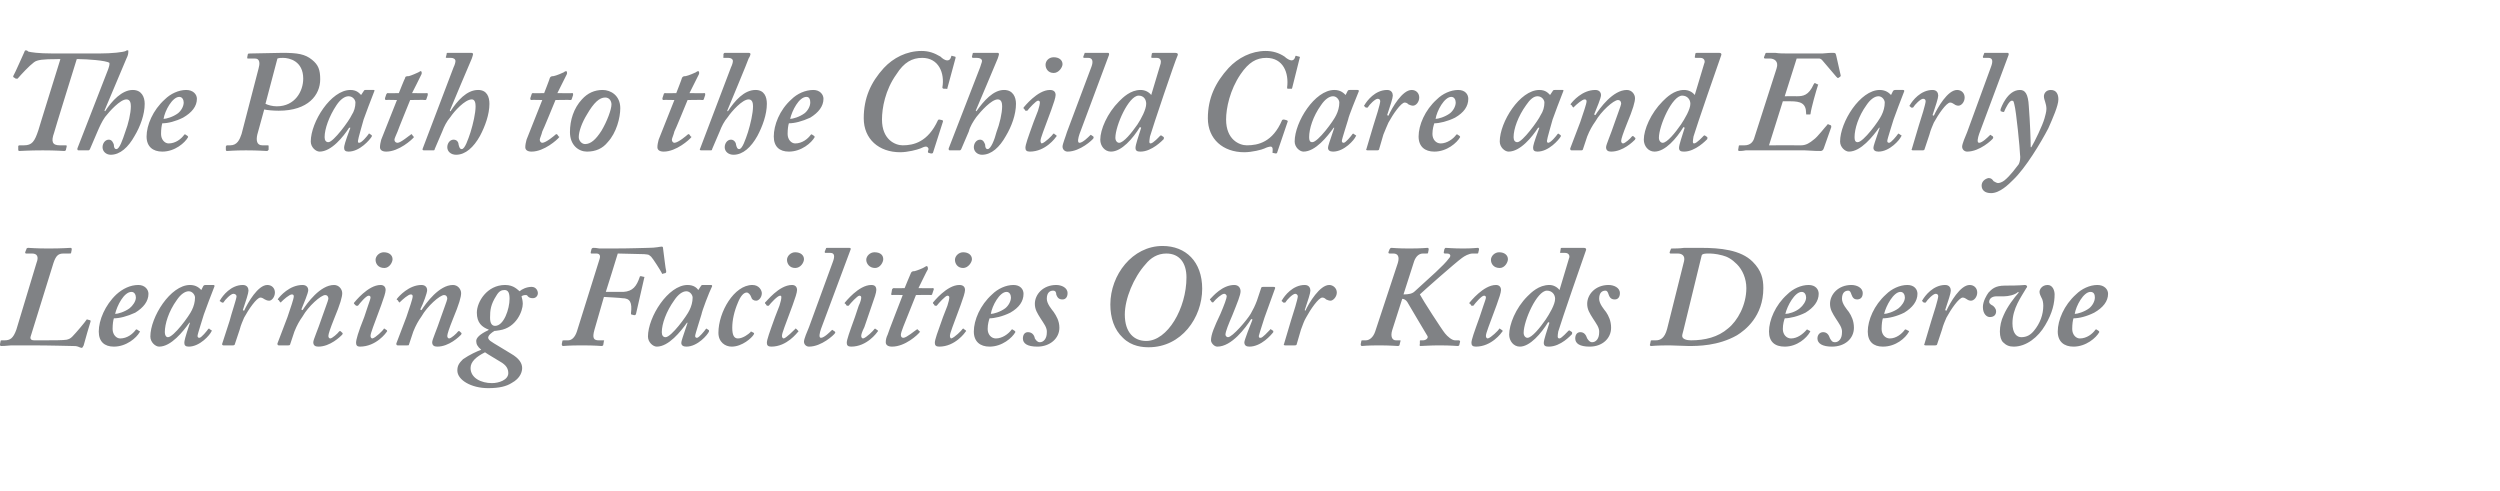
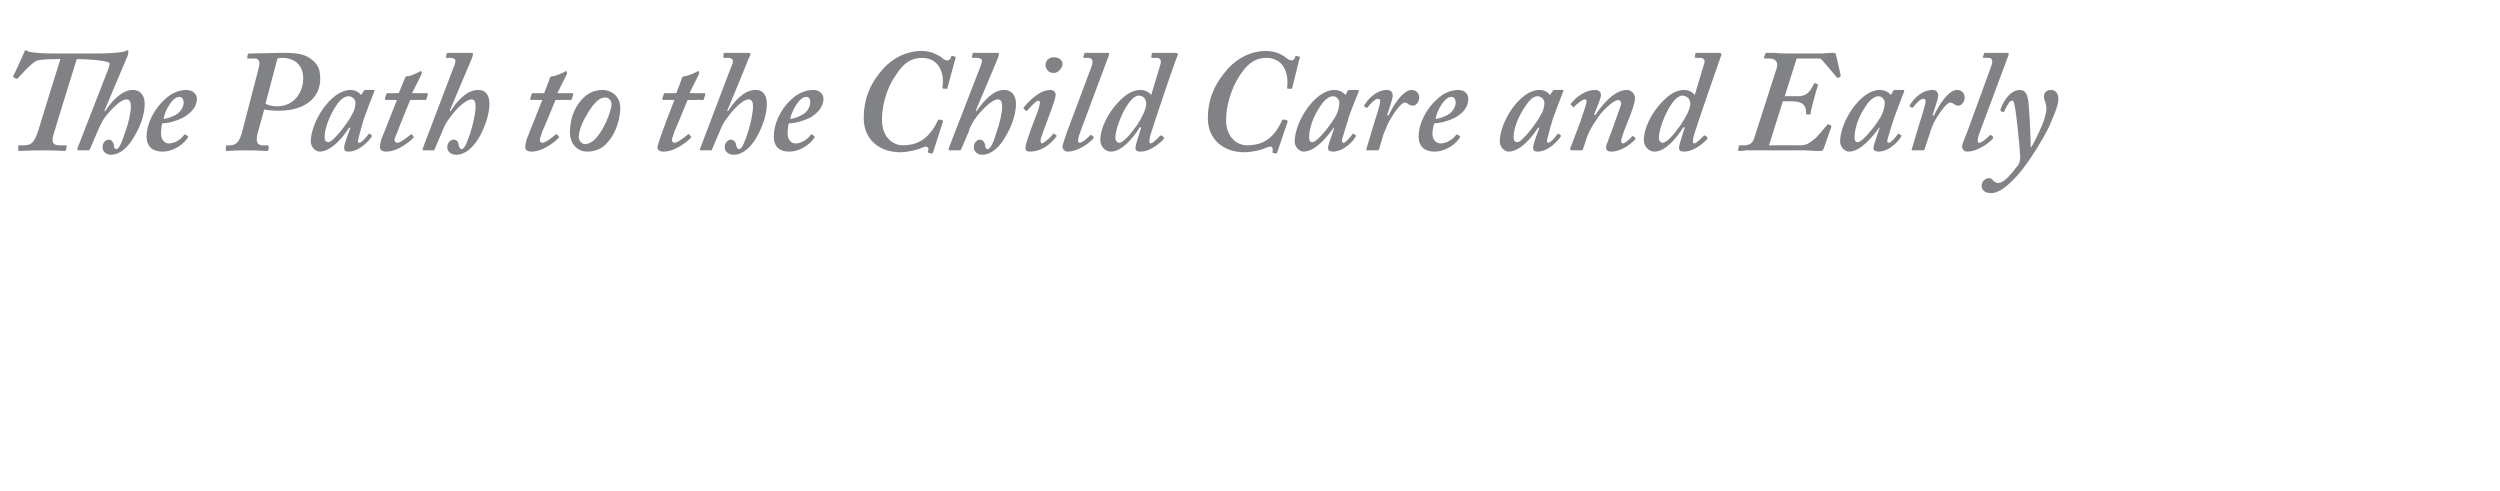
<svg xmlns="http://www.w3.org/2000/svg" version="1.1" width="397.4px" height="78.1px" viewBox="0 -7 397.4 78.1" style="top:-7px">
  <desc>The Path to the Child Care and Early Learning Facilities Our Kids Deserve</desc>
  <defs />
  <g id="Polygon100378">
-     <path d="M 14.3 43.9 C 14.4 43.9 14.4 44 14.4 44.1 C 14.3 44.4 13.5 47.1 13.3 47.9 C 13.2 48.1 13.1 48.3 13 48.3 C 12.9 48.3 12.6 48.2 12.4 48.1 C 12.1 48 11.9 48 11.5 48 C 11 48 8.1 47.9 4.9 47.9 C 3.8 47.9 2.7 47.9 1.8 47.9 C 0.9 48 0.3 48 0.2 48 C 0 48 0 47.9 0 47.7 C 0 47.7 0.1 47.2 0.1 47.2 C 0.1 47.1 0.2 47.1 0.3 47.1 C 0.3 47.1 0.7 47.1 0.7 47.1 C 1.6 47.1 2.1 46.8 2.6 45.4 C 2.6 45.4 5.8 34.8 5.8 34.8 C 6.2 33.8 5.9 33.3 5.1 33.3 C 5.1 33.3 4.2 33.3 4.2 33.3 C 4.1 33.3 4 33.3 4 33.1 C 4 33.1 4.2 32.6 4.2 32.6 C 4.2 32.5 4.3 32.4 4.5 32.4 C 4.7 32.4 5.7 32.5 7.7 32.5 C 9.9 32.5 11 32.4 11.2 32.4 C 11.4 32.4 11.4 32.5 11.4 32.7 C 11.4 32.7 11.3 33.2 11.3 33.2 C 11.3 33.3 11.2 33.3 11 33.3 C 11 33.3 10.1 33.3 10.1 33.3 C 9.3 33.3 8.9 33.6 8.5 34.8 C 8.5 34.8 4.9 46.4 4.9 46.4 C 4.7 46.9 5 47.1 5.4 47.1 C 5.4 47.1 6.8 47.1 6.8 47.1 C 8.4 47.1 10.1 47.1 10.6 47 C 11 46.9 11.2 46.8 11.5 46.5 C 12.1 45.9 13.6 44.1 13.7 43.9 C 13.8 43.8 13.8 43.7 13.9 43.8 C 13.9 43.8 14.3 43.9 14.3 43.9 Z M 22.1 45.6 C 22.3 45.7 22.3 45.7 22.2 45.8 C 21.7 46.7 20.1 48.1 18.1 48.1 C 16.6 48.1 15.7 47.3 15.7 45.7 C 15.7 43.9 16.7 41.5 18.5 39.8 C 19.5 38.9 20.7 38.3 22 38.3 C 23 38.3 23.6 39 23.6 39.7 C 23.6 40.9 22.8 41.9 21.5 42.7 C 20.2 43.3 19 43.6 18.1 43.6 C 18 43.9 17.9 44.5 17.9 45.3 C 17.9 46.2 18.5 46.8 19.1 46.8 C 20.2 46.8 21.1 46.1 21.6 45.4 C 21.7 45.4 21.8 45.3 21.8 45.4 C 21.8 45.4 22.1 45.6 22.1 45.6 Z M 18.3 42.9 C 18.7 42.9 19.8 42.6 20.6 42 C 21.1 41.6 21.6 40.9 21.6 40.3 C 21.6 39.9 21.4 39.4 20.9 39.4 C 19.7 39.4 18.6 41.6 18.3 42.9 Z M 33.9 38.3 C 34.1 38.3 34.1 38.4 34.1 38.5 C 33.7 39.5 32.6 42.4 32.4 43 C 32.3 43.4 31.4 46.1 31.4 46.4 C 31.4 46.6 31.5 46.7 31.7 46.7 C 32 46.7 32.9 45.6 33.1 45.3 C 33.2 45.2 33.3 45.2 33.3 45.3 C 33.3 45.3 33.6 45.5 33.6 45.5 C 33.7 45.5 33.7 45.6 33.6 45.7 C 33.4 46.2 31.8 48.1 30 48.1 C 29.5 48.1 29.3 47.9 29.3 47.5 C 29.3 47.2 29.4 46.7 30.2 44.3 C 30.2 44.3 30.1 44.3 30.1 44.3 C 29.1 45.7 27.2 48.1 25.3 48.1 C 24.7 48.1 23.9 47.4 23.9 46.5 C 23.9 43.4 27.1 38.3 30.2 38.3 C 31.2 38.3 31.7 38.8 32 39.1 C 32 39.1 32.3 38.5 32.3 38.5 C 32.4 38.3 32.6 38.3 32.7 38.3 C 32.7 38.3 33.9 38.3 33.9 38.3 Z M 30.5 42.3 C 30.8 41.7 31 41 31 40.3 C 31 39.9 30.6 39.3 30 39.3 C 29.4 39.3 28.7 39.8 28.1 40.7 C 26.8 42.5 26.2 44.5 26.2 45.8 C 26.2 46.3 26.4 46.6 26.7 46.6 C 27.6 46.6 30.1 43.2 30.5 42.3 Z M 35.5 47.9 C 35.4 47.9 35.3 47.8 35.3 47.7 C 35.3 47.7 36.5 44 36.5 44 C 36.8 42.8 37.6 40.5 37.6 40.1 C 37.6 39.9 37.4 39.7 37.1 39.7 C 36.7 39.7 35.8 40.6 35.5 41.1 C 35.4 41.1 35.4 41.1 35.3 41.1 C 35.3 41.1 35 40.9 35 40.9 C 34.9 40.9 34.9 40.8 35 40.7 C 35.4 40 36.7 38.3 38.6 38.3 C 39.3 38.3 39.5 38.8 39.5 39.2 C 39.5 39.6 39.1 40.8 38.6 42.3 C 38.6 42.3 38.8 42.4 38.8 42.4 C 39.4 41.1 41 38.3 42.5 38.3 C 43.2 38.3 43.7 38.8 43.7 39.5 C 43.7 40.2 43.2 40.8 42.8 40.8 C 42.5 40.8 42.3 40.7 42.1 40.6 C 41.9 40.5 41.7 40.3 41.4 40.3 C 40.8 40.3 39.5 42.2 38.8 43.5 C 38.6 44 38.3 44.6 38.1 45.4 C 38.1 45.4 37.3 47.8 37.3 47.8 C 37.2 47.9 37.1 47.9 37 47.9 C 37 47.9 35.5 47.9 35.5 47.9 Z M 46.1 47.8 C 46 47.9 46 47.9 45.8 47.9 C 45.8 47.9 44.3 47.9 44.3 47.9 C 44.1 47.9 44.1 47.7 44.1 47.6 C 44.1 47.6 45.7 43.4 45.7 43.4 C 46.2 41.9 46.7 40.5 46.7 40.1 C 46.7 39.9 46.6 39.8 46.4 39.8 C 46 39.8 45.1 40.6 44.7 41 C 44.7 41.1 44.6 41.1 44.5 41 C 44.5 41 44.3 40.7 44.3 40.7 C 44.2 40.7 44.1 40.6 44.2 40.5 C 44.5 40.1 46 38.3 48.1 38.3 C 48.8 38.3 49 38.8 49 39.1 C 49 39.6 48.3 41.2 47.9 42.2 C 47.9 42.2 48.1 42.3 48.1 42.3 C 48.8 41.2 50.9 38.3 53.1 38.3 C 53.9 38.3 54.4 39 54.4 39.6 C 54.4 40.2 54.1 41.3 53.1 43.7 C 52.5 45.2 52.2 46.1 52.2 46.4 C 52.2 46.6 52.3 46.8 52.5 46.8 C 52.8 46.8 53.7 46 53.9 45.7 C 54 45.6 54.1 45.6 54.2 45.7 C 54.2 45.7 54.4 45.9 54.4 45.9 C 54.5 45.9 54.5 46 54.4 46.2 C 54.1 46.5 52.5 48.1 50.6 48.1 C 50.1 48.1 49.8 47.9 49.8 47.4 C 49.8 47 50.5 45.5 51.2 43.4 C 51.5 42.5 52.2 40.7 52.2 40.5 C 52.2 40.1 52 39.9 51.7 39.9 C 51 39.9 49 41.7 48.1 43.3 C 47.6 44 47.2 44.7 46.8 45.7 C 46.8 45.7 46.1 47.8 46.1 47.8 Z M 59.3 45 C 59 45.8 58.9 46.2 58.9 46.4 C 58.9 46.6 59 46.8 59.2 46.8 C 59.7 46.7 60.9 45.5 61 45.3 C 61 45.2 61.1 45.2 61.2 45.3 C 61.2 45.3 61.5 45.5 61.5 45.5 C 61.5 45.6 61.6 45.7 61.5 45.7 C 61.4 45.9 59.8 48.1 57.2 48.1 C 56.8 48.1 56.6 47.9 56.6 47.5 C 56.6 47 56.9 45.9 57.9 43.4 C 57.9 43.4 58.5 41.6 58.5 41.6 C 58.7 41 58.9 40.5 58.9 40.3 C 58.9 40.1 58.8 40 58.6 40 C 58.2 40 57.2 41.2 56.9 41.6 C 56.8 41.6 56.7 41.6 56.6 41.6 C 56.6 41.6 56.3 41.3 56.3 41.3 C 56.3 41.3 56.2 41.2 56.3 41.1 C 56.4 41 58.5 38.3 60.5 38.3 C 61 38.3 61.3 38.6 61.3 39.1 C 61.3 39.5 61 40.4 60.6 41.5 C 60.6 41.5 59.3 45 59.3 45 Z M 59.7 34.3 C 59.7 33.7 60.3 33.1 61 33.1 C 61.9 33.1 62.4 33.6 62.4 34.2 C 62.4 34.7 61.9 35.6 61.1 35.6 C 60.1 35.6 59.7 34.9 59.7 34.3 Z M 65 47.8 C 65 47.9 64.9 47.9 64.7 47.9 C 64.7 47.9 63.2 47.9 63.2 47.9 C 63 47.9 63 47.7 63 47.6 C 63 47.6 64.6 43.4 64.6 43.4 C 65.1 41.9 65.6 40.5 65.6 40.1 C 65.6 39.9 65.5 39.8 65.3 39.8 C 64.9 39.8 64 40.6 63.6 41 C 63.6 41.1 63.5 41.1 63.4 41 C 63.4 41 63.2 40.7 63.2 40.7 C 63.1 40.7 63 40.6 63.1 40.5 C 63.4 40.1 65 38.3 67 38.3 C 67.7 38.3 67.9 38.8 67.9 39.1 C 67.9 39.6 67.3 41.2 66.8 42.2 C 66.8 42.2 67 42.3 67 42.3 C 67.7 41.2 69.8 38.3 72 38.3 C 72.8 38.3 73.3 39 73.3 39.6 C 73.3 40.2 73 41.3 72 43.7 C 71.4 45.2 71.1 46.1 71.1 46.4 C 71.1 46.6 71.2 46.8 71.4 46.8 C 71.7 46.8 72.6 46 72.8 45.7 C 72.9 45.6 73 45.6 73.1 45.7 C 73.1 45.7 73.3 45.9 73.3 45.9 C 73.4 45.9 73.4 46 73.3 46.2 C 73 46.5 71.4 48.1 69.5 48.1 C 69 48.1 68.7 47.9 68.7 47.4 C 68.7 47 69.4 45.5 70.1 43.4 C 70.4 42.5 71.1 40.7 71.1 40.5 C 71.1 40.1 70.9 39.9 70.6 39.9 C 69.9 39.9 67.9 41.7 67 43.3 C 66.5 44 66.1 44.7 65.7 45.7 C 65.7 45.7 65 47.8 65 47.8 Z M 72.7 51.9 C 72.7 51.1 73 50.7 73.6 50.1 C 74.6 49.4 75.9 48.8 76.5 48.6 C 75.9 48.1 75.7 47.7 75.7 47.2 C 75.7 46.7 76.3 46.1 77.6 45.5 C 77.6 45.5 77.7 45.4 77.7 45.4 C 76.6 45 75.8 44.3 75.8 42.7 C 75.8 41 77.4 38.3 80.3 38.3 C 81.7 38.3 82.3 39.1 82.6 39.3 C 82.9 39 83.7 38.6 84.5 38.6 C 85.2 38.6 85.5 39.2 85.5 39.6 C 85.5 40 85.2 40.4 84.7 40.4 C 84.3 40.4 84.1 40.3 83.9 40.1 C 83.8 39.9 83.7 39.9 83.5 39.9 C 83.3 39.9 83 40 82.9 40.1 C 83 40.4 83.1 40.9 83.1 41.3 C 83.1 42.4 82.1 45.1 79.4 45.5 C 78.9 45.6 78.6 45.6 78.6 45.6 C 78.1 45.9 77.6 46.3 77.6 46.7 C 77.6 46.9 77.9 47.2 78.1 47.3 C 78.5 47.6 79.6 48.2 81.2 49.2 C 82.6 50 83 50.8 83 51.5 C 83 52 82.8 53.1 81.3 53.9 C 80.5 54.4 79.4 54.7 77.6 54.7 C 74.9 54.7 72.7 53.4 72.7 51.9 Z M 81 40.5 C 81 39.6 80.8 39.1 80.2 39.1 C 79.7 39.1 79.3 39.3 78.9 40 C 78 41.4 77.9 42.3 77.9 43.5 C 77.9 44.4 78.2 44.8 78.7 44.8 C 80.1 44.8 81 42.1 81 40.5 Z M 80.8 52.3 C 80.8 51.3 80.1 50.8 79.2 50.3 C 78.9 50.1 77.5 49.3 77.1 49 C 75.7 49.7 74.8 50.5 74.8 51.5 C 74.8 53.1 76.5 53.9 78.2 53.9 C 79.3 53.9 80.8 53.4 80.8 52.3 Z M 96.3 39.4 C 96.3 39.4 99.08 39.39 99.1 39.4 C 100.6 39.3 101.2 38.5 101.7 37 C 101.7 36.9 101.8 36.9 101.9 36.9 C 101.9 36.9 102.3 37 102.3 37 C 102.4 37 102.5 37 102.4 37.2 C 102.4 37.2 101.1 42.9 101.1 42.9 C 101 43.1 101 43.1 100.8 43.1 C 100.8 43.1 100.4 43 100.4 43 C 100.3 43 100.3 42.9 100.3 42.8 C 100.5 41.1 100.2 40.4 98.9 40.4 C 98.9 40.36 96 40.2 96 40.2 C 96 40.2 94.51 45.35 94.5 45.4 C 94.1 46.8 94.4 47.1 95.2 47.1 C 95.2 47.1 95.9 47.1 95.9 47.1 C 96 47.1 96.1 47.1 96 47.2 C 96 47.2 95.9 47.8 95.9 47.8 C 95.9 47.9 95.8 48 95.6 48 C 95.4 48 94.7 47.9 92.5 47.9 C 90.3 47.9 89.7 48 89.5 48 C 89.4 48 89.3 47.9 89.3 47.7 C 89.3 47.7 89.4 47.2 89.4 47.2 C 89.4 47.1 89.5 47.1 89.7 47.1 C 89.7 47.1 90.3 47.1 90.3 47.1 C 90.9 47.1 91.4 46.6 91.7 45.7 C 91.7 45.7 95.3 34.2 95.3 34.2 C 95.5 33.6 95.3 33.3 94.8 33.3 C 94.8 33.3 94.1 33.3 94.1 33.3 C 93.9 33.3 93.9 33.3 93.9 33.1 C 93.9 33.1 94 32.7 94 32.7 C 94 32.5 94.2 32.4 94.3 32.4 C 94.5 32.4 94.8 32.4 95.3 32.5 C 95.7 32.5 96.3 32.5 97.1 32.5 C 100.6 32.5 102.2 32.4 103 32.4 C 104.3 32.4 104.9 32.2 105.2 32.2 C 105.4 32.2 105.4 32.4 105.4 32.5 C 105.5 33.1 105.8 35.9 105.9 36.1 C 105.9 36.3 105.9 36.3 105.8 36.4 C 105.8 36.4 105.4 36.5 105.4 36.5 C 105.3 36.6 105.2 36.5 105.2 36.4 C 105 36 103.8 34.1 103.5 33.8 C 103 33.4 103.2 33.5 102.4 33.4 C 102 33.4 98.8 33.3 98.2 33.3 C 98.21 33.35 96.3 39.4 96.3 39.4 Z M 113 38.3 C 113.2 38.3 113.2 38.4 113.2 38.5 C 112.7 39.5 111.6 42.4 111.5 43 C 111.4 43.4 110.5 46.1 110.5 46.4 C 110.5 46.6 110.6 46.7 110.8 46.7 C 111.1 46.7 112 45.6 112.2 45.3 C 112.3 45.2 112.3 45.2 112.4 45.3 C 112.4 45.3 112.7 45.5 112.7 45.5 C 112.7 45.5 112.7 45.6 112.7 45.7 C 112.5 46.2 110.9 48.1 109.1 48.1 C 108.6 48.1 108.3 47.9 108.3 47.5 C 108.3 47.2 108.5 46.7 109.3 44.3 C 109.3 44.3 109.2 44.3 109.2 44.3 C 108.2 45.7 106.3 48.1 104.4 48.1 C 103.8 48.1 103 47.4 103 46.5 C 103 43.4 106.2 38.3 109.3 38.3 C 110.3 38.3 110.8 38.8 111 39.1 C 111 39.1 111.4 38.5 111.4 38.5 C 111.5 38.3 111.6 38.3 111.8 38.3 C 111.8 38.3 113 38.3 113 38.3 Z M 109.6 42.3 C 109.9 41.7 110.1 41 110.1 40.3 C 110.1 39.9 109.7 39.3 109.1 39.3 C 108.5 39.3 107.8 39.8 107.2 40.7 C 105.9 42.5 105.2 44.5 105.2 45.8 C 105.2 46.3 105.4 46.6 105.8 46.6 C 106.7 46.6 109.2 43.2 109.6 42.3 Z M 119.8 45.9 C 119.9 46 119.9 46 119.8 46.2 C 119.5 46.7 118 48.1 116.3 48.1 C 115.3 48.1 114.2 47.4 114.2 45.9 C 114.2 42.6 116.7 38.3 119.6 38.3 C 120.7 38.3 121.1 39.2 121.1 39.6 C 121.1 40.3 120.6 40.8 120.2 40.8 C 119.8 40.8 119.5 40.6 119.4 40.2 C 119.3 39.9 119 39.5 118.7 39.5 C 118.2 39.5 117.7 40.1 117.3 41.1 C 116.7 42.5 116.4 43.9 116.4 45.1 C 116.4 46.3 116.7 46.8 117.3 46.8 C 118.1 46.8 119 46.1 119.3 45.8 C 119.3 45.7 119.4 45.7 119.4 45.7 C 119.4 45.7 119.8 45.9 119.8 45.9 Z M 124.7 45 C 124.4 45.8 124.3 46.2 124.3 46.4 C 124.3 46.6 124.4 46.8 124.6 46.8 C 125 46.7 126.2 45.5 126.4 45.3 C 126.4 45.2 126.5 45.2 126.6 45.3 C 126.6 45.3 126.8 45.5 126.8 45.5 C 126.9 45.6 127 45.7 126.9 45.7 C 126.7 45.9 125.1 48.1 122.6 48.1 C 122.1 48.1 121.9 47.9 121.9 47.5 C 121.9 47 122.3 45.9 123.2 43.4 C 123.2 43.4 123.9 41.6 123.9 41.6 C 124.1 41 124.2 40.5 124.2 40.3 C 124.2 40.1 124.2 40 124 40 C 123.6 40 122.5 41.2 122.2 41.6 C 122.1 41.6 122 41.6 121.9 41.6 C 121.9 41.6 121.7 41.3 121.7 41.3 C 121.6 41.3 121.6 41.2 121.6 41.1 C 121.8 41 123.8 38.3 125.9 38.3 C 126.4 38.3 126.7 38.6 126.7 39.1 C 126.7 39.5 126.4 40.4 126 41.5 C 126 41.5 124.7 45 124.7 45 Z M 125.1 34.3 C 125.1 33.7 125.7 33.1 126.4 33.1 C 127.3 33.1 127.8 33.6 127.8 34.2 C 127.8 34.7 127.3 35.6 126.4 35.6 C 125.5 35.6 125.1 34.9 125.1 34.3 Z M 132.4 34.6 C 132.7 33.8 132.7 33.2 132 33.2 C 132 33.2 131.2 33.2 131.2 33.2 C 131.1 33.2 131.1 33.1 131.1 33 C 131.1 33 131.3 32.5 131.3 32.5 C 131.3 32.4 131.4 32.4 131.5 32.4 C 131.5 32.4 135 32.4 135 32.4 C 135.2 32.4 135.3 32.5 135.2 32.7 C 135.2 32.7 130.5 45.3 130.5 45.3 C 130.3 45.9 130.1 46.7 130.5 46.7 C 131 46.7 131.9 45.8 132.2 45.5 C 132.3 45.4 132.3 45.4 132.4 45.5 C 132.4 45.5 132.7 45.7 132.7 45.7 C 132.8 45.8 132.8 45.9 132.7 46 C 132.6 46.2 130.6 48.1 128.6 48.1 C 128.2 48.1 127.8 47.8 127.8 47.3 C 127.8 46.9 128.3 45.7 128.6 45 C 128.6 45 132.4 34.6 132.4 34.6 Z M 137.4 45 C 137 45.8 136.9 46.2 136.9 46.4 C 136.9 46.6 137 46.8 137.2 46.8 C 137.7 46.7 138.9 45.5 139 45.3 C 139.1 45.2 139.1 45.2 139.2 45.3 C 139.2 45.3 139.5 45.5 139.5 45.5 C 139.6 45.6 139.6 45.7 139.5 45.7 C 139.4 45.9 137.8 48.1 135.3 48.1 C 134.8 48.1 134.6 47.9 134.6 47.5 C 134.6 47 135 45.9 135.9 43.4 C 135.9 43.4 136.5 41.6 136.5 41.6 C 136.8 41 136.9 40.5 136.9 40.3 C 136.9 40.1 136.8 40 136.6 40 C 136.3 40 135.2 41.2 134.9 41.6 C 134.8 41.6 134.7 41.6 134.6 41.6 C 134.6 41.6 134.4 41.3 134.4 41.3 C 134.3 41.3 134.2 41.2 134.3 41.1 C 134.4 41 136.5 38.3 138.5 38.3 C 139.1 38.3 139.3 38.6 139.3 39.1 C 139.3 39.5 139 40.4 138.6 41.5 C 138.6 41.5 137.4 45 137.4 45 Z M 137.7 34.3 C 137.7 33.7 138.3 33.1 139 33.1 C 140 33.1 140.4 33.6 140.4 34.2 C 140.4 34.7 139.9 35.6 139.1 35.6 C 138.2 35.6 137.7 34.9 137.7 34.3 Z M 143.6 44.9 C 143.4 45.4 143.2 46 143.2 46.2 C 143.2 46.5 143.3 46.7 143.6 46.7 C 144.1 46.7 145.5 45.5 145.7 45.4 C 145.8 45.3 145.8 45.3 145.9 45.4 C 145.9 45.4 146.2 45.7 146.2 45.7 C 146.3 45.7 146.3 45.7 146.2 45.8 C 145.9 46.2 143.9 48.1 141.8 48.1 C 141.1 48.1 140.8 47.8 140.8 47.4 C 140.8 47 140.9 46.6 141.1 46.2 C 141.06 46.16 143.5 39.9 143.5 39.9 C 143.5 39.9 141.79 39.85 141.8 39.9 C 141.7 39.9 141.6 39.8 141.7 39.6 C 141.7 39.6 141.8 39 141.8 39 C 141.9 38.9 141.9 38.8 142.1 38.8 C 142.07 38.84 143.8 38.8 143.8 38.8 C 143.8 38.8 144.78 36.4 144.8 36.4 C 144.9 36.2 145 36.1 145.4 36.1 C 145.8 36 146.8 35.6 146.9 35.5 C 147.1 35.4 147.2 35.3 147.3 35.3 C 147.5 35.3 147.5 35.6 147.5 35.8 C 147.45 35.81 146 38.8 146 38.8 C 146 38.8 148.33 38.84 148.3 38.8 C 148.4 38.8 148.5 38.9 148.4 39.1 C 148.4 39.1 148.2 39.7 148.2 39.7 C 148.2 39.8 148.1 39.9 148 39.9 C 148 39.85 145.6 39.9 145.6 39.9 C 145.6 39.9 143.59 44.91 143.6 44.9 Z M 151.4 45 C 151.1 45.8 151 46.2 151 46.4 C 151 46.6 151.1 46.8 151.2 46.8 C 151.7 46.7 152.9 45.5 153 45.3 C 153.1 45.2 153.2 45.2 153.2 45.3 C 153.2 45.3 153.5 45.5 153.5 45.5 C 153.6 45.6 153.6 45.7 153.5 45.7 C 153.4 45.9 151.8 48.1 149.3 48.1 C 148.8 48.1 148.6 47.9 148.6 47.5 C 148.6 47 149 45.9 149.9 43.4 C 149.9 43.4 150.6 41.6 150.6 41.6 C 150.8 41 150.9 40.5 150.9 40.3 C 150.9 40.1 150.8 40 150.6 40 C 150.3 40 149.2 41.2 148.9 41.6 C 148.8 41.6 148.7 41.6 148.6 41.6 C 148.6 41.6 148.4 41.3 148.4 41.3 C 148.3 41.3 148.3 41.2 148.3 41.1 C 148.4 41 150.5 38.3 152.5 38.3 C 153.1 38.3 153.4 38.6 153.4 39.1 C 153.4 39.5 153.1 40.4 152.7 41.5 C 152.7 41.5 151.4 45 151.4 45 Z M 151.8 34.3 C 151.8 33.7 152.4 33.1 153.1 33.1 C 154 33.1 154.5 33.6 154.5 34.2 C 154.5 34.7 153.9 35.6 153.1 35.6 C 152.2 35.6 151.8 34.9 151.8 34.3 Z M 161.3 45.6 C 161.4 45.7 161.4 45.7 161.4 45.8 C 160.9 46.7 159.3 48.1 157.3 48.1 C 155.8 48.1 154.8 47.3 154.8 45.7 C 154.8 43.9 155.8 41.5 157.7 39.8 C 158.6 38.9 159.9 38.3 161.1 38.3 C 162.2 38.3 162.7 39 162.7 39.7 C 162.7 40.9 162 41.9 160.6 42.7 C 159.4 43.3 158.1 43.6 157.3 43.6 C 157.2 43.9 157 44.5 157 45.3 C 157 46.2 157.6 46.8 158.3 46.8 C 159.3 46.8 160.3 46.1 160.8 45.4 C 160.8 45.4 160.9 45.3 161 45.4 C 161 45.4 161.3 45.6 161.3 45.6 Z M 157.5 42.9 C 157.9 42.9 159 42.6 159.8 42 C 160.3 41.6 160.7 40.9 160.7 40.3 C 160.7 39.9 160.5 39.4 160 39.4 C 158.9 39.4 157.7 41.6 157.5 42.9 Z M 164.9 48.1 C 163.3 48.1 162.6 47.6 162.6 46.8 C 162.6 46.2 162.9 45.8 163.4 45.8 C 164 45.8 164.4 46.2 164.5 46.8 C 164.7 47.1 164.9 47.4 165.3 47.4 C 165.9 47.4 166.4 46.8 166.4 45.9 C 166.5 45.1 165.9 44.4 165.4 43.6 C 164.9 42.8 164.5 42.2 164.5 41.3 C 164.5 39.8 165.8 38.3 167.9 38.3 C 168.7 38.3 169.7 38.7 169.7 39.6 C 169.7 40.2 169.4 40.6 168.9 40.6 C 168.4 40.6 168.1 40.4 167.9 39.8 C 167.9 39.5 167.8 39.2 167.4 39.2 C 166.9 39.2 166.4 39.5 166.4 40.5 C 166.4 41.3 167.2 42.2 167.5 42.6 C 167.9 43.2 168.4 44 168.4 45.1 C 168.4 46.8 166.9 48.1 164.9 48.1 Z M 191.1 38.9 C 191.1 43.5 187.8 48.2 182.6 48.2 C 181.7 48.2 179.9 48.1 178.5 46.7 C 177.1 45.4 176.5 43.5 176.5 41.4 C 176.5 36.7 180 32.1 184.8 32.1 C 188.5 32.1 191.1 34.6 191.1 38.9 Z M 182.1 35 C 180.2 37.1 178.8 40.5 178.8 43 C 178.8 45.9 180.3 47.2 182.2 47.2 C 185.6 47.2 188.6 42 188.6 37.1 C 188.6 34.8 187.5 33.3 185.4 33.3 C 184 33.3 182.9 34 182.1 35 Z M 200.5 38.7 C 200.6 38.6 200.7 38.6 200.9 38.6 C 200.9 38.6 202.4 38.6 202.4 38.6 C 202.7 38.6 202.7 38.7 202.7 38.8 C 202.7 38.8 201 43.5 201 43.5 C 200.4 45.4 200.1 46.3 200.1 46.4 C 200.1 46.7 200.2 46.7 200.4 46.7 C 200.7 46.7 201.5 45.8 201.9 45.4 C 201.9 45.3 202 45.3 202.1 45.4 C 202.1 45.4 202.4 45.6 202.4 45.6 C 202.4 45.7 202.4 45.7 202.4 45.8 C 202.1 46.2 200.5 48.1 198.6 48.1 C 198.1 48.1 197.8 47.9 197.8 47.4 C 197.8 47.1 198.8 44.5 199.1 43.8 C 199.1 43.8 198.9 43.7 198.9 43.7 C 198 45.1 195.8 48.1 193.5 48.1 C 193 48.1 192.5 47.5 192.5 47.1 C 192.5 46.2 193 45 194 42.9 C 194.6 41.5 195 40.4 195 40.1 C 195 39.9 194.8 39.7 194.6 39.7 C 194.2 39.7 193.3 40.5 192.9 41 C 192.9 41.1 192.7 41.1 192.6 41 C 192.6 41 192.4 40.7 192.4 40.7 C 192.3 40.7 192.3 40.6 192.4 40.5 C 192.8 40.1 194.3 38.3 196.2 38.3 C 196.9 38.3 197.2 38.8 197.2 39.3 C 197.2 39.9 196.7 41.1 195.9 43.1 C 195.3 44.5 194.8 45.7 194.8 46.2 C 194.8 46.4 195 46.6 195.2 46.6 C 195.9 46.6 198.2 43.9 198.8 42.9 C 199.2 42.2 199.5 41.6 199.8 40.8 C 199.8 40.8 200.5 38.7 200.5 38.7 Z M 204.3 47.9 C 204.1 47.9 204 47.8 204.1 47.7 C 204.1 47.7 205.2 44 205.2 44 C 205.6 42.8 206.3 40.5 206.3 40.1 C 206.3 39.9 206.1 39.7 205.9 39.7 C 205.5 39.7 204.6 40.6 204.3 41.1 C 204.2 41.1 204.1 41.1 204 41.1 C 204 41.1 203.8 40.9 203.8 40.9 C 203.7 40.9 203.7 40.8 203.8 40.7 C 204.2 40 205.5 38.3 207.4 38.3 C 208.1 38.3 208.3 38.8 208.3 39.2 C 208.3 39.6 207.9 40.8 207.4 42.3 C 207.4 42.3 207.5 42.4 207.5 42.4 C 208.1 41.1 209.8 38.3 211.3 38.3 C 211.9 38.3 212.5 38.8 212.5 39.5 C 212.5 40.2 211.9 40.8 211.5 40.8 C 211.3 40.8 211 40.7 210.8 40.6 C 210.7 40.5 210.5 40.3 210.2 40.3 C 209.6 40.3 208.3 42.2 207.6 43.5 C 207.3 44 207.1 44.6 206.8 45.4 C 206.8 45.4 206.1 47.8 206.1 47.8 C 206 47.9 205.9 47.9 205.8 47.9 C 205.8 47.9 204.3 47.9 204.3 47.9 Z M 221.3 45.5 C 221 46.5 221.3 47.1 221.9 47.1 C 221.9 47.1 222.5 47.1 222.5 47.1 C 222.6 47.1 222.7 47.1 222.6 47.3 C 222.6 47.3 222.5 47.7 222.5 47.7 C 222.5 47.9 222.4 48 222.2 48 C 222 48 221 47.9 219.2 47.9 C 217.3 47.9 216.6 48 216.5 48 C 216.3 48 216.3 47.8 216.3 47.7 C 216.3 47.7 216.4 47.2 216.4 47.2 C 216.4 47.1 216.5 47.1 216.6 47.1 C 216.6 47.1 217.1 47.1 217.1 47.1 C 217.7 47.1 218.3 46.6 218.6 45.7 C 218.6 45.7 222.2 34.8 222.2 34.8 C 222.5 33.8 222.2 33.3 221.5 33.3 C 221.5 33.3 221 33.3 221 33.3 C 220.8 33.3 220.7 33.3 220.7 33.1 C 220.7 33.1 220.9 32.6 220.9 32.6 C 221 32.5 221 32.4 221.2 32.4 C 221.4 32.4 222.2 32.5 224 32.5 C 226 32.5 226.7 32.4 226.9 32.4 C 227.1 32.4 227.1 32.5 227.1 32.7 C 227.1 32.7 227 33.2 227 33.2 C 227 33.3 226.9 33.3 226.7 33.3 C 226.7 33.3 226.2 33.3 226.2 33.3 C 225.6 33.3 225.1 33.7 224.8 34.5 C 224.8 34.5 223.1 39.8 223.1 39.8 C 223.9 39.8 224.5 39.7 224.9 39.3 C 227.3 37.1 229.5 35.2 230.3 34.1 C 230.7 33.7 230.6 33.3 230 33.3 C 230 33.3 229.7 33.3 229.7 33.3 C 229.5 33.3 229.5 33.2 229.5 33.1 C 229.5 33.1 229.6 32.6 229.6 32.6 C 229.7 32.5 229.7 32.4 229.8 32.4 C 230.1 32.4 231 32.5 232.6 32.5 C 234 32.5 234.7 32.4 234.9 32.4 C 235.1 32.4 235.1 32.5 235.1 32.7 C 235.1 32.7 235 33.1 235 33.1 C 235 33.3 234.9 33.3 234.8 33.3 C 234.8 33.3 234.1 33.3 234.1 33.3 C 233.5 33.3 232.8 33.7 232.4 34 C 231.3 34.8 226.1 39.4 225.7 39.8 C 226.1 40.6 229.2 45.4 229.7 46 C 230.1 46.5 230.8 47.1 231.3 47.1 C 231.3 47.1 231.9 47.1 231.9 47.1 C 232 47.1 232.1 47.2 232.1 47.3 C 232.1 47.3 232 47.7 232 47.7 C 232 47.9 231.9 48 231.7 48 C 231.4 48 230.8 47.9 228.7 47.9 C 227.4 47.9 226.1 48 225.8 48 C 225.7 48 225.6 47.9 225.7 47.7 C 225.7 47.7 225.7 47.3 225.7 47.3 C 225.7 47.1 225.7 47.1 225.9 47.1 C 225.9 47.1 226.2 47.1 226.2 47.1 C 226.7 47.1 227.1 46.7 226.9 46.4 C 226.7 46.1 224 41.5 223.7 41 C 223.5 40.7 223.2 40.5 222.9 40.5 C 222.9 40.5 221.3 45.5 221.3 45.5 Z M 236.6 45 C 236.3 45.8 236.2 46.2 236.2 46.4 C 236.2 46.6 236.3 46.8 236.5 46.8 C 237 46.7 238.2 45.5 238.3 45.3 C 238.3 45.2 238.4 45.2 238.5 45.3 C 238.5 45.3 238.8 45.5 238.8 45.5 C 238.9 45.6 238.9 45.7 238.8 45.7 C 238.7 45.9 237.1 48.1 234.6 48.1 C 234.1 48.1 233.9 47.9 233.9 47.5 C 233.9 47 234.3 45.9 235.2 43.4 C 235.2 43.4 235.8 41.6 235.8 41.6 C 236 41 236.2 40.5 236.2 40.3 C 236.2 40.1 236.1 40 235.9 40 C 235.5 40 234.5 41.2 234.2 41.6 C 234.1 41.6 234 41.6 233.9 41.6 C 233.9 41.6 233.7 41.3 233.7 41.3 C 233.6 41.3 233.5 41.2 233.6 41.1 C 233.7 41 235.8 38.3 237.8 38.3 C 238.3 38.3 238.6 38.6 238.6 39.1 C 238.6 39.5 238.3 40.4 237.9 41.5 C 237.9 41.5 236.6 45 236.6 45 Z M 237 34.3 C 237 33.7 237.6 33.1 238.3 33.1 C 239.2 33.1 239.7 33.6 239.7 34.2 C 239.7 34.7 239.2 35.6 238.4 35.6 C 237.4 35.6 237 34.9 237 34.3 Z M 251.8 32.4 C 252.1 32.4 252.2 32.6 252.1 32.8 C 251.8 33.6 248.1 44.3 247.7 45.7 C 247.6 46.4 247.5 46.8 247.9 46.8 C 248.2 46.8 249.2 45.7 249.3 45.6 C 249.4 45.5 249.5 45.5 249.6 45.6 C 249.6 45.6 249.9 45.8 249.9 45.8 C 249.9 45.9 249.9 46 249.9 46.1 C 249.7 46.3 248.1 48.1 246.2 48.1 C 245.7 48.1 245.4 48 245.4 47.5 C 245.4 47 245.9 45.6 246.3 44.3 C 246.3 44.3 246.1 44.2 246.1 44.2 C 245 46 243.2 48.1 241.6 48.1 C 240.6 48.1 239.9 47.2 239.9 46.2 C 239.9 44.6 240.9 42 242.8 40.1 C 243.4 39.5 244.6 38.3 246.3 38.3 C 246.9 38.3 247.5 38.6 247.9 39.1 C 247.9 39.1 249.4 34.1 249.4 34.1 C 249.6 33.7 249.4 33.2 248.8 33.2 C 248.8 33.2 248.1 33.2 248.1 33.2 C 248 33.2 247.9 33.1 248 33.1 C 248 33.1 248.1 32.5 248.1 32.5 C 248.1 32.4 248.1 32.4 248.4 32.4 C 248.4 32.4 251.8 32.4 251.8 32.4 Z M 245.9 39.2 C 244.3 39.2 242.2 44 242.2 45.9 C 242.2 46.4 242.5 46.7 242.8 46.7 C 243.5 46.7 244.8 45.1 245.7 43.8 C 246.3 42.9 247.2 41.4 247.2 40.5 C 247.2 39.8 246.7 39.2 245.9 39.2 Z M 252.7 48.1 C 251.1 48.1 250.4 47.6 250.4 46.8 C 250.4 46.2 250.7 45.8 251.2 45.8 C 251.8 45.8 252.1 46.2 252.3 46.8 C 252.5 47.1 252.7 47.4 253.1 47.4 C 253.7 47.4 254.2 46.8 254.2 45.9 C 254.3 45.1 253.7 44.4 253.2 43.6 C 252.7 42.8 252.3 42.2 252.3 41.3 C 252.3 39.8 253.6 38.3 255.7 38.3 C 256.5 38.3 257.5 38.7 257.5 39.6 C 257.5 40.2 257.2 40.6 256.7 40.6 C 256.2 40.6 255.9 40.4 255.7 39.8 C 255.6 39.5 255.5 39.2 255.2 39.2 C 254.7 39.2 254.2 39.5 254.2 40.5 C 254.2 41.3 255 42.2 255.3 42.6 C 255.7 43.2 256.1 44 256.1 45.1 C 256.1 46.8 254.7 48.1 252.7 48.1 Z M 267.7 34.5 C 267.9 33.6 267.3 33.3 266.7 33.3 C 266.7 33.3 265.6 33.3 265.6 33.3 C 265.5 33.3 265.4 33.3 265.4 33.1 C 265.4 33.1 265.6 32.6 265.6 32.6 C 265.6 32.5 265.7 32.5 265.9 32.5 C 266.2 32.5 267 32.5 267.7 32.4 C 268.7 32.4 269.8 32.4 270.4 32.4 C 273.4 32.4 276.7 32.7 278.6 34.6 C 280 36 280.3 37.3 280.3 38.8 C 280.3 43.3 277.4 45.5 276.1 46.3 C 273.1 48 269.9 48 268.4 48 C 267.7 48 266 47.9 265.4 47.9 C 263.3 47.9 262.6 48 262.5 48 C 262.3 48 262.2 47.9 262.3 47.7 C 262.3 47.7 262.4 47.2 262.4 47.2 C 262.4 47.1 262.5 47.1 262.6 47.1 C 262.6 47.1 263.2 47.1 263.2 47.1 C 263.9 47.1 264.6 46.8 265 45.3 C 265 45.3 267.7 34.5 267.7 34.5 Z M 267.6 45.5 C 267.5 45.9 267.4 46.2 267.4 46.4 C 267.4 46.9 268.1 47.1 268.8 47.1 C 271 47.1 273.1 46.6 274.7 45.2 C 276.2 44 277.6 41.5 277.6 38.8 C 277.6 37.3 277 35.9 276.1 35 C 275.3 34.2 274.6 33.8 273.8 33.6 C 272.7 33.3 271.9 33.3 271.6 33.3 C 271.2 33.3 270.6 33.3 270.5 33.6 C 270.5 33.6 267.6 45.5 267.6 45.5 Z M 287.7 45.6 C 287.8 45.7 287.8 45.7 287.7 45.8 C 287.2 46.7 285.7 48.1 283.7 48.1 C 282.1 48.1 281.2 47.3 281.2 45.7 C 281.2 43.9 282.2 41.5 284.1 39.8 C 285 38.9 286.3 38.3 287.5 38.3 C 288.6 38.3 289.1 39 289.1 39.7 C 289.1 40.9 288.3 41.9 287 42.7 C 285.8 43.3 284.5 43.6 283.7 43.6 C 283.6 43.9 283.4 44.5 283.4 45.3 C 283.4 46.2 284 46.8 284.7 46.8 C 285.7 46.8 286.6 46.1 287.2 45.4 C 287.2 45.4 287.3 45.3 287.3 45.4 C 287.3 45.4 287.7 45.6 287.7 45.6 Z M 283.8 42.9 C 284.3 42.9 285.4 42.6 286.1 42 C 286.6 41.6 287.1 40.9 287.1 40.3 C 287.1 39.9 286.9 39.4 286.4 39.4 C 285.3 39.4 284.1 41.6 283.8 42.9 Z M 291.2 48.1 C 289.7 48.1 288.9 47.6 288.9 46.8 C 288.9 46.2 289.3 45.8 289.8 45.8 C 290.4 45.8 290.7 46.2 290.9 46.8 C 291.1 47.1 291.2 47.4 291.7 47.4 C 292.3 47.4 292.8 46.8 292.8 45.9 C 292.9 45.1 292.3 44.4 291.8 43.6 C 291.3 42.8 290.9 42.2 290.9 41.3 C 290.9 39.8 292.2 38.3 294.3 38.3 C 295.1 38.3 296.1 38.7 296.1 39.6 C 296.1 40.2 295.8 40.6 295.2 40.6 C 294.8 40.6 294.5 40.4 294.3 39.8 C 294.2 39.5 294.1 39.2 293.8 39.2 C 293.3 39.2 292.8 39.5 292.8 40.5 C 292.8 41.3 293.6 42.2 293.9 42.6 C 294.3 43.2 294.7 44 294.7 45.1 C 294.7 46.8 293.3 48.1 291.2 48.1 Z M 303.4 45.6 C 303.5 45.7 303.5 45.7 303.4 45.8 C 302.9 46.7 301.4 48.1 299.3 48.1 C 297.8 48.1 296.9 47.3 296.9 45.7 C 296.9 43.9 297.9 41.5 299.8 39.8 C 300.7 38.9 302 38.3 303.2 38.3 C 304.3 38.3 304.8 39 304.8 39.7 C 304.8 40.9 304 41.9 302.7 42.7 C 301.5 43.3 300.2 43.6 299.3 43.6 C 299.2 43.9 299.1 44.5 299.1 45.3 C 299.1 46.2 299.7 46.8 300.4 46.8 C 301.4 46.8 302.3 46.1 302.8 45.4 C 302.9 45.4 303 45.3 303 45.4 C 303 45.4 303.4 45.6 303.4 45.6 Z M 299.5 42.9 C 299.9 42.9 301 42.6 301.8 42 C 302.3 41.6 302.8 40.9 302.8 40.3 C 302.8 39.9 302.6 39.4 302.1 39.4 C 301 39.4 299.8 41.6 299.5 42.9 Z M 306.1 47.9 C 305.9 47.9 305.8 47.8 305.9 47.7 C 305.9 47.7 307 44 307 44 C 307.4 42.8 308.1 40.5 308.1 40.1 C 308.1 39.9 308 39.7 307.7 39.7 C 307.3 39.7 306.4 40.6 306.1 41.1 C 306 41.1 305.9 41.1 305.8 41.1 C 305.8 41.1 305.6 40.9 305.6 40.9 C 305.5 40.9 305.5 40.8 305.6 40.7 C 306 40 307.3 38.3 309.2 38.3 C 309.9 38.3 310.1 38.8 310.1 39.2 C 310.1 39.6 309.7 40.8 309.2 42.3 C 309.2 42.3 309.4 42.4 309.4 42.4 C 310 41.1 311.6 38.3 313.1 38.3 C 313.8 38.3 314.3 38.8 314.3 39.5 C 314.3 40.2 313.8 40.8 313.3 40.8 C 313.1 40.8 312.8 40.7 312.7 40.6 C 312.5 40.5 312.3 40.3 312 40.3 C 311.4 40.3 310.1 42.2 309.4 43.5 C 309.2 44 308.9 44.6 308.7 45.4 C 308.7 45.4 307.9 47.8 307.9 47.8 C 307.8 47.9 307.7 47.9 307.6 47.9 C 307.6 47.9 306.1 47.9 306.1 47.9 Z M 317.4 40.1 C 316.6 40.1 316.2 40.5 316.2 41 C 316.2 41.3 316.6 41.5 316.8 41.6 C 316.9 41.7 317.3 42 317.3 42.5 C 317.3 43 317 43.4 316.3 43.4 C 315.8 43.4 315.2 42.9 315.2 41.8 C 315.2 40.9 315.8 39.9 316.1 39.5 C 316.6 39 317.1 38.4 318.7 38.4 C 321.3 38.4 321.6 38.3 321.9 38.3 C 322.1 38.3 322.4 38.5 322.1 38.8 C 321.3 40.2 319.9 42 319.9 44.4 C 319.9 46 320.6 46.6 321.3 46.6 C 322.2 46.6 322.8 46.2 323.3 45.6 C 324.3 44.4 324.8 43 324.8 41.6 C 324.8 41.1 324.7 40.6 324.5 40.3 C 324.4 40.1 324.2 39.7 324.2 39.4 C 324.2 39 324.6 38.3 325.5 38.3 C 326.3 38.3 326.6 39.2 326.6 39.8 C 326.6 41.1 326.3 42.7 325.1 44.7 C 324 46.6 322.1 48.1 320.1 48.1 C 319.4 48.1 318.9 47.9 318.4 47.4 C 318.1 47.1 317.9 46.5 317.9 45.7 C 317.9 44.9 318.1 43.9 318.5 43.1 C 319.1 41.7 320.2 40.3 320.9 39.5 C 320.9 39.5 320.8 39.4 320.8 39.4 C 320.3 39.9 319.2 40.1 318.6 40.1 C 318.6 40.1 317.4 40.1 317.4 40.1 Z M 333.6 45.6 C 333.7 45.7 333.7 45.7 333.7 45.8 C 333.2 46.7 331.6 48.1 329.6 48.1 C 328.1 48.1 327.1 47.3 327.1 45.7 C 327.1 43.9 328.1 41.5 330 39.8 C 330.9 38.9 332.2 38.3 333.4 38.3 C 334.5 38.3 335.1 39 335.1 39.7 C 335.1 40.9 334.3 41.9 332.9 42.7 C 331.7 43.3 330.5 43.6 329.6 43.6 C 329.5 43.9 329.4 44.5 329.4 45.3 C 329.4 46.2 330 46.8 330.6 46.8 C 331.7 46.8 332.6 46.1 333.1 45.4 C 333.1 45.4 333.2 45.3 333.3 45.4 C 333.3 45.4 333.6 45.6 333.6 45.6 Z M 329.8 42.9 C 330.2 42.9 331.3 42.6 332.1 42 C 332.6 41.6 333 40.9 333 40.3 C 333 39.9 332.9 39.4 332.3 39.4 C 331.2 39.4 330 41.6 329.8 42.9 Z " stroke="none" fill="#808285" />
-   </g>
+     </g>
  <g id="Polygon100377">
-     <path d="M 16.7 10.7 C 17.8 9 19.4 7.3 21.1 7.3 C 22.5 7.3 23 8.4 23 9.5 C 23 11.2 22.3 13.1 21.4 14.6 C 20.4 16.4 19.1 17.6 17.6 17.6 C 16.9 17.6 16.3 17.1 16.3 16.4 C 16.3 15.8 16.7 15.2 17.3 15.2 C 17.8 15.2 18 15.7 18.1 16 C 18.1 16.4 18.2 16.7 18.5 16.7 C 19 16.7 19.5 15.2 19.9 14 C 20.4 12.7 20.8 11 20.8 9.9 C 20.8 9.4 20.7 8.8 20.1 8.8 C 19.1 8.8 17.4 10.7 16.7 11.6 C 16.2 12.3 15.8 13.2 15.5 13.9 C 15.5 13.9 14.3 16.7 14.3 16.7 C 14.2 16.9 14.1 16.9 14 16.9 C 14 16.9 12.5 16.9 12.5 16.9 C 12.3 16.9 12.3 16.8 12.3 16.6 C 12.3 16.6 17.2 4 17.2 4 C 17.3 3.7 17.4 3.4 17.4 3.2 C 17.4 3.1 17.4 3 17.4 3 C 16.9 2.6 13.7 2.4 12.6 2.4 C 12.65 2.37 12.2 2.4 12.2 2.4 C 12.2 2.4 8.56 14.1 8.6 14.1 C 8.1 15.5 8.3 16.1 9.5 16.1 C 9.5 16.1 10.4 16.1 10.4 16.1 C 10.6 16.1 10.6 16.1 10.6 16.3 C 10.6 16.3 10.5 16.7 10.5 16.7 C 10.5 16.9 10.4 17 10.2 17 C 9.9 17 9 16.9 6.8 16.9 C 4.6 16.9 3.3 17 3.1 17 C 2.9 17 2.9 16.9 2.9 16.7 C 2.9 16.7 2.9 16.2 2.9 16.2 C 3 16.1 3 16.1 3.2 16.1 C 3.2 16.1 3.8 16.1 3.8 16.1 C 5.1 16.1 5.5 15.5 6.1 13.7 C 6.07 13.73 9.6 2.4 9.6 2.4 C 9.6 2.4 9.02 2.37 9 2.4 C 6.9 2.4 5.9 2.5 5.4 2.9 C 4.6 3.5 3.4 4.8 2.8 5.5 C 2.7 5.5 2.6 5.5 2.5 5.5 C 2.5 5.5 2.2 5.3 2.2 5.3 C 2.1 5.3 2.1 5.2 2.1 5.1 C 2.4 4.6 3.8 1.4 3.9 1.2 C 3.9 1.1 4 1 4.1 1 C 4.2 1 4.3 1 4.5 1.2 C 4.9 1.3 6 1.5 8.4 1.5 C 8.4 1.5 15.8 1.5 15.8 1.5 C 17.8 1.5 19.6 1.3 20 1.1 C 20.1 1 20.2 1 20.3 1 C 20.4 1 20.4 1 20.4 1.2 C 20.4 1.6 20.3 1.9 20.1 2.3 C 20.1 2.32 16.6 10.6 16.6 10.6 C 16.6 10.6 16.74 10.69 16.7 10.7 Z M 29.8 14.6 C 29.9 14.7 29.9 14.7 29.9 14.8 C 29.4 15.7 27.8 17.1 25.8 17.1 C 24.3 17.1 23.3 16.3 23.3 14.7 C 23.3 12.9 24.3 10.5 26.2 8.8 C 27.1 7.9 28.4 7.3 29.6 7.3 C 30.7 7.3 31.3 8 31.3 8.7 C 31.3 9.9 30.5 10.9 29.1 11.7 C 27.9 12.3 26.7 12.6 25.8 12.6 C 25.7 12.9 25.6 13.5 25.6 14.3 C 25.6 15.2 26.2 15.8 26.8 15.8 C 27.9 15.8 28.8 15.1 29.3 14.4 C 29.3 14.4 29.4 14.3 29.5 14.4 C 29.5 14.4 29.8 14.6 29.8 14.6 Z M 26 11.9 C 26.4 11.9 27.5 11.6 28.3 11 C 28.8 10.6 29.2 9.9 29.2 9.3 C 29.2 8.9 29 8.4 28.5 8.4 C 27.4 8.4 26.2 10.6 26 11.9 Z M 40.9 14.4 C 40.7 15.3 40.8 16.1 41.7 16.1 C 41.7 16.1 42.5 16.1 42.5 16.1 C 42.7 16.1 42.7 16.1 42.7 16.3 C 42.7 16.3 42.7 16.8 42.7 16.8 C 42.6 16.9 42.6 17 42.4 17 C 42.1 17 41.1 16.9 39.1 16.9 C 37.2 16.9 36.4 17 36.1 17 C 35.9 17 35.9 16.9 35.9 16.7 C 35.9 16.7 35.9 16.3 35.9 16.3 C 36 16.1 36 16.1 36.2 16.1 C 36.2 16.1 36.6 16.1 36.6 16.1 C 37.7 16.1 38.1 15.2 38.4 14.3 C 38.4 14.3 41.1 3.9 41.1 3.9 C 41.3 3.2 41.4 2.3 40.5 2.3 C 40.5 2.3 39.4 2.3 39.4 2.3 C 39.3 2.3 39.3 2.3 39.3 2.1 C 39.3 2.1 39.4 1.6 39.4 1.6 C 39.5 1.5 39.5 1.5 39.8 1.5 C 40 1.5 44.1 1.4 44.9 1.4 C 47.3 1.4 48.5 1.6 49.6 2.5 C 50.6 3.3 50.9 4.1 50.9 5.6 C 50.9 8.1 49 10.6 44.3 10.6 C 43.4 10.6 42.4 10.5 42 10.4 C 42 10.4 40.9 14.4 40.9 14.4 Z M 42.2 9.5 C 42.6 9.7 43.3 9.9 44 9.9 C 46.9 9.9 48.2 7.5 48.2 5.5 C 48.2 2.7 46 2.2 45 2.2 C 44.7 2.2 44.4 2.2 44.1 2.3 C 44.1 2.3 42.2 9.5 42.2 9.5 Z M 59.4 7.3 C 59.5 7.3 59.6 7.4 59.5 7.5 C 59.1 8.5 58 11.4 57.8 12 C 57.7 12.4 56.9 15.1 56.9 15.4 C 56.9 15.6 56.9 15.7 57.1 15.7 C 57.5 15.7 58.4 14.6 58.6 14.3 C 58.6 14.2 58.7 14.2 58.8 14.3 C 58.8 14.3 59.1 14.5 59.1 14.5 C 59.1 14.5 59.1 14.6 59.1 14.7 C 58.8 15.2 57.2 17.1 55.4 17.1 C 54.9 17.1 54.7 16.9 54.7 16.5 C 54.7 16.2 54.8 15.7 55.7 13.3 C 55.7 13.3 55.5 13.3 55.5 13.3 C 54.6 14.7 52.7 17.1 50.8 17.1 C 50.2 17.1 49.4 16.4 49.4 15.5 C 49.4 12.4 52.6 7.3 55.7 7.3 C 56.7 7.3 57.1 7.8 57.4 8.1 C 57.4 8.1 57.8 7.5 57.8 7.5 C 57.9 7.3 58 7.3 58.1 7.3 C 58.1 7.3 59.4 7.3 59.4 7.3 Z M 55.9 11.3 C 56.3 10.7 56.5 10 56.5 9.3 C 56.5 8.9 56.1 8.3 55.4 8.3 C 54.8 8.3 54.1 8.8 53.5 9.7 C 52.3 11.5 51.6 13.5 51.6 14.8 C 51.6 15.3 51.8 15.6 52.2 15.6 C 53 15.6 55.5 12.2 55.9 11.3 Z M 63.2 13.9 C 63 14.4 62.7 15 62.7 15.2 C 62.7 15.5 62.9 15.7 63.2 15.7 C 63.7 15.7 65.1 14.5 65.3 14.4 C 65.3 14.3 65.4 14.3 65.5 14.4 C 65.5 14.4 65.7 14.7 65.7 14.7 C 65.8 14.7 65.8 14.7 65.8 14.8 C 65.5 15.2 63.4 17.1 61.4 17.1 C 60.7 17.1 60.4 16.8 60.4 16.4 C 60.4 16 60.5 15.6 60.6 15.2 C 60.63 15.16 63.1 8.9 63.1 8.9 C 63.1 8.9 61.36 8.85 61.4 8.9 C 61.2 8.9 61.2 8.8 61.2 8.6 C 61.2 8.6 61.4 8 61.4 8 C 61.5 7.9 61.5 7.8 61.6 7.8 C 61.64 7.84 63.4 7.8 63.4 7.8 C 63.4 7.8 64.35 5.4 64.4 5.4 C 64.4 5.2 64.5 5.1 65 5.1 C 65.4 5 66.3 4.6 66.5 4.5 C 66.7 4.4 66.8 4.3 66.9 4.3 C 67 4.3 67.1 4.6 67 4.8 C 67.02 4.81 65.5 7.8 65.5 7.8 C 65.5 7.8 67.9 7.84 67.9 7.8 C 68 7.8 68 7.9 68 8.1 C 68 8.1 67.8 8.7 67.8 8.7 C 67.8 8.8 67.7 8.9 67.6 8.9 C 67.57 8.85 65.2 8.9 65.2 8.9 C 65.2 8.9 63.16 13.91 63.2 13.9 Z M 71.6 10.7 C 72.7 9 74.2 7.3 76 7.3 C 77.4 7.3 77.8 8.4 77.8 9.5 C 77.8 11.2 77.1 13.1 76.3 14.6 C 75.3 16.4 74 17.6 72.5 17.6 C 71.7 17.6 71.1 17.1 71.1 16.4 C 71.1 15.8 71.5 15.2 72.1 15.2 C 72.7 15.2 72.9 15.7 72.9 16 C 73 16.4 73.1 16.7 73.4 16.7 C 73.9 16.7 74.4 15.2 74.8 14 C 75.2 12.7 75.6 11 75.6 9.9 C 75.6 9.4 75.5 8.8 75 8.8 C 73.9 8.8 72.2 10.7 71.6 11.6 C 71 12.3 70.6 13.1 70.3 13.9 C 70.3 13.9 69.1 16.7 69.1 16.7 C 69.1 16.9 69 16.9 68.8 16.9 C 68.8 16.9 67.4 16.9 67.4 16.9 C 67.2 16.9 67.1 16.8 67.2 16.6 C 67.2 16.6 72.1 3.7 72.1 3.7 C 72.3 3.3 72.4 2.9 72.4 2.7 C 72.4 2.4 72.1 2.2 71.7 2.2 C 71.7 2.2 71 2.2 71 2.2 C 70.9 2.2 70.8 2.1 70.9 2 C 70.9 2 71 1.6 71 1.6 C 71 1.4 71 1.4 71.3 1.4 C 71.3 1.4 74.9 1.4 74.9 1.4 C 75.1 1.4 75.2 1.5 75.2 1.6 C 75.2 1.7 75.1 2 75 2.3 C 74.96 2.32 71.5 10.6 71.5 10.6 C 71.5 10.6 71.6 10.69 71.6 10.7 Z M 86.2 13.9 C 86.1 14.4 85.8 15 85.8 15.2 C 85.8 15.5 86 15.7 86.2 15.7 C 86.8 15.7 88.2 14.5 88.3 14.4 C 88.4 14.3 88.5 14.3 88.6 14.4 C 88.6 14.4 88.8 14.7 88.8 14.7 C 88.9 14.7 88.9 14.7 88.9 14.8 C 88.6 15.2 86.5 17.1 84.5 17.1 C 83.8 17.1 83.5 16.8 83.5 16.4 C 83.5 16 83.6 15.6 83.7 15.2 C 83.72 15.16 86.2 8.9 86.2 8.9 C 86.2 8.9 84.45 8.85 84.5 8.9 C 84.3 8.9 84.3 8.8 84.3 8.6 C 84.3 8.6 84.5 8 84.5 8 C 84.5 7.9 84.6 7.8 84.7 7.8 C 84.73 7.84 86.5 7.8 86.5 7.8 C 86.5 7.8 87.44 5.4 87.4 5.4 C 87.5 5.2 87.6 5.1 88 5.1 C 88.5 5 89.4 4.6 89.6 4.5 C 89.7 4.4 89.9 4.3 90 4.3 C 90.1 4.3 90.2 4.6 90.1 4.8 C 90.11 4.81 88.6 7.8 88.6 7.8 C 88.6 7.8 90.99 7.84 91 7.8 C 91.1 7.8 91.1 7.9 91.1 8.1 C 91.1 8.1 90.9 8.7 90.9 8.7 C 90.9 8.8 90.8 8.9 90.7 8.9 C 90.66 8.85 88.3 8.9 88.3 8.9 C 88.3 8.9 86.25 13.91 86.2 13.9 Z M 90.6 14 C 90.6 12.1 91.2 10.2 92.5 8.8 C 93.4 7.8 94.5 7.3 95.8 7.3 C 97.1 7.3 98.6 8.2 98.6 10.2 C 98.6 11.7 98 14.1 96.6 15.6 C 95.8 16.6 94.7 17.1 93.3 17.1 C 92 17.1 90.6 16.1 90.6 14 Z M 95.6 13.8 C 96.5 12.3 97.2 10.4 97.2 9.6 C 97.2 9.1 96.9 8.5 96.2 8.5 C 95.3 8.5 94.4 9.3 93.3 11.2 C 92.5 12.5 92 13.9 92 14.8 C 92 15.4 92.5 15.9 93 15.9 C 93.9 15.9 94.7 15.2 95.6 13.8 Z M 107.2 13.9 C 107.1 14.4 106.8 15 106.8 15.2 C 106.8 15.5 107 15.7 107.2 15.7 C 107.8 15.7 109.2 14.5 109.3 14.4 C 109.4 14.3 109.5 14.3 109.6 14.4 C 109.6 14.4 109.8 14.7 109.8 14.7 C 109.9 14.7 109.9 14.7 109.9 14.8 C 109.6 15.2 107.5 17.1 105.5 17.1 C 104.8 17.1 104.5 16.8 104.5 16.4 C 104.5 16 104.6 15.6 104.7 15.2 C 104.72 15.16 107.2 8.9 107.2 8.9 C 107.2 8.9 105.45 8.85 105.5 8.9 C 105.3 8.9 105.3 8.8 105.3 8.6 C 105.3 8.6 105.5 8 105.5 8 C 105.5 7.9 105.6 7.8 105.7 7.8 C 105.73 7.84 107.5 7.8 107.5 7.8 C 107.5 7.8 108.44 5.4 108.4 5.4 C 108.5 5.2 108.6 5.1 109 5.1 C 109.5 5 110.4 4.6 110.6 4.5 C 110.7 4.4 110.9 4.3 111 4.3 C 111.1 4.3 111.2 4.6 111.1 4.8 C 111.11 4.81 109.6 7.8 109.6 7.8 C 109.6 7.8 111.99 7.84 112 7.8 C 112.1 7.8 112.1 7.9 112.1 8.1 C 112.1 8.1 111.9 8.7 111.9 8.7 C 111.9 8.8 111.8 8.9 111.7 8.9 C 111.66 8.85 109.3 8.9 109.3 8.9 C 109.3 8.9 107.25 13.91 107.2 13.9 Z M 115.7 10.7 C 116.8 9 118.3 7.3 120.1 7.3 C 121.5 7.3 121.9 8.4 121.9 9.5 C 121.9 11.2 121.2 13.1 120.4 14.6 C 119.4 16.4 118.1 17.6 116.6 17.6 C 115.8 17.6 115.2 17.1 115.2 16.4 C 115.2 15.8 115.6 15.2 116.2 15.2 C 116.7 15.2 117 15.7 117 16 C 117.1 16.4 117.2 16.7 117.5 16.7 C 118 16.7 118.5 15.2 118.9 14 C 119.3 12.7 119.7 11 119.7 9.9 C 119.7 9.4 119.6 8.8 119 8.8 C 118 8.8 116.3 10.7 115.7 11.6 C 115.1 12.3 114.7 13.1 114.4 13.9 C 114.4 13.9 113.2 16.7 113.2 16.7 C 113.2 16.9 113.1 16.9 112.9 16.9 C 112.9 16.9 111.5 16.9 111.5 16.9 C 111.2 16.9 111.2 16.8 111.3 16.6 C 111.3 16.6 116.2 3.7 116.2 3.7 C 116.4 3.3 116.5 2.9 116.5 2.7 C 116.5 2.4 116.2 2.2 115.8 2.2 C 115.8 2.2 115.1 2.2 115.1 2.2 C 115 2.2 114.9 2.1 115 2 C 115 2 115 1.6 115 1.6 C 115.1 1.4 115.1 1.4 115.4 1.4 C 115.4 1.4 119 1.4 119 1.4 C 119.2 1.4 119.3 1.5 119.3 1.6 C 119.3 1.7 119.2 2 119 2.3 C 119.05 2.32 115.6 10.6 115.6 10.6 C 115.6 10.6 115.69 10.69 115.7 10.7 Z M 129.4 14.6 C 129.5 14.7 129.5 14.7 129.5 14.8 C 129 15.7 127.4 17.1 125.4 17.1 C 123.9 17.1 123 16.3 123 14.7 C 123 12.9 123.9 10.5 125.8 8.8 C 126.7 7.9 128 7.3 129.3 7.3 C 130.3 7.3 130.9 8 130.9 8.7 C 130.9 9.9 130.1 10.9 128.8 11.7 C 127.5 12.3 126.3 12.6 125.4 12.6 C 125.3 12.9 125.2 13.5 125.2 14.3 C 125.2 15.2 125.8 15.8 126.4 15.8 C 127.5 15.8 128.4 15.1 128.9 14.4 C 128.9 14.4 129 14.3 129.1 14.4 C 129.1 14.4 129.4 14.6 129.4 14.6 Z M 125.6 11.9 C 126 11.9 127.1 11.6 127.9 11 C 128.4 10.6 128.8 9.9 128.8 9.3 C 128.8 8.9 128.7 8.4 128.2 8.4 C 127 8.4 125.9 10.6 125.6 11.9 Z M 150.6 7 C 150.6 7.1 150.6 7.2 150.4 7.1 C 150.4 7.1 150 7.1 150 7.1 C 149.9 7.1 149.8 7 149.8 6.9 C 150.2 4.6 149.2 2.2 146.6 2.2 C 145 2.2 143.7 2.9 142.5 4.8 C 140.7 7.3 140.2 10.2 140.2 12 C 140.2 15.2 142.3 16.1 143.5 16.1 C 145.2 16.1 147.5 15.6 149.1 12.1 C 149.2 12 149.2 12 149.3 12 C 149.3 12 149.8 12.1 149.8 12.1 C 149.9 12.2 149.9 12.2 149.9 12.3 C 149.9 12.3 148.3 17.3 148.3 17.3 C 148.2 17.4 148.2 17.4 148 17.4 C 148 17.4 147.6 17.3 147.6 17.3 C 147.5 17.2 147.5 17.2 147.5 17.1 C 147.5 17 147.6 16.8 147.6 16.7 C 147.6 16.5 147.4 16.3 147.2 16.3 C 147 16.3 146.7 16.4 146.3 16.6 C 145.8 16.8 144.3 17.2 143.1 17.2 C 139.7 17.2 137.3 15.1 137.3 11.8 C 137.3 8.6 138.4 6.1 140.5 3.8 C 142 2.2 144.1 1.1 146.5 1.1 C 147.6 1.1 148.5 1.4 149.5 2 C 149.8 2.3 150.2 2.6 150.6 2.6 C 150.9 2.6 151.1 2.4 151.2 2 C 151.2 1.9 151.3 1.8 151.4 1.9 C 151.4 1.9 151.8 2 151.8 2 C 151.9 2 151.9 2.1 151.9 2.2 C 151.9 2.2 150.6 7 150.6 7 Z M 155.2 10.7 C 156.4 9 157.9 7.3 159.6 7.3 C 161 7.3 161.5 8.4 161.5 9.5 C 161.5 11.2 160.8 13.1 159.9 14.6 C 158.9 16.4 157.6 17.6 156.1 17.6 C 155.4 17.6 154.8 17.1 154.8 16.4 C 154.8 15.8 155.2 15.2 155.8 15.2 C 156.3 15.2 156.5 15.7 156.6 16 C 156.6 16.4 156.7 16.7 157 16.7 C 157.5 16.7 158.1 15.2 158.4 14 C 158.9 12.7 159.3 11 159.3 9.9 C 159.3 9.4 159.2 8.8 158.6 8.8 C 157.6 8.8 155.9 10.7 155.2 11.6 C 154.7 12.3 154.2 13.1 154 13.9 C 154 13.9 152.8 16.7 152.8 16.7 C 152.7 16.9 152.6 16.9 152.5 16.9 C 152.5 16.9 151 16.9 151 16.9 C 150.8 16.9 150.8 16.8 150.8 16.6 C 150.8 16.6 155.8 3.7 155.8 3.7 C 155.9 3.3 156.1 2.9 156.1 2.7 C 156.1 2.4 155.8 2.2 155.3 2.2 C 155.3 2.2 154.6 2.2 154.6 2.2 C 154.6 2.2 154.5 2.1 154.5 2 C 154.5 2 154.6 1.6 154.6 1.6 C 154.6 1.4 154.7 1.4 154.9 1.4 C 154.9 1.4 158.6 1.4 158.6 1.4 C 158.7 1.4 158.8 1.5 158.8 1.6 C 158.8 1.7 158.7 2 158.6 2.3 C 158.61 2.32 155.1 10.6 155.1 10.6 C 155.1 10.6 155.25 10.69 155.2 10.7 Z M 165.8 14 C 165.5 14.8 165.4 15.2 165.4 15.4 C 165.4 15.6 165.5 15.8 165.6 15.8 C 166.1 15.7 167.3 14.5 167.4 14.3 C 167.5 14.2 167.6 14.2 167.6 14.3 C 167.6 14.3 167.9 14.5 167.9 14.5 C 168 14.6 168 14.7 167.9 14.7 C 167.8 14.9 166.2 17.1 163.7 17.1 C 163.2 17.1 163 16.9 163 16.5 C 163 16 163.4 14.9 164.3 12.4 C 164.3 12.4 165 10.6 165 10.6 C 165.2 10 165.3 9.5 165.3 9.3 C 165.3 9.1 165.2 9 165 9 C 164.7 9 163.6 10.2 163.3 10.6 C 163.2 10.6 163.1 10.6 163 10.6 C 163 10.6 162.8 10.3 162.8 10.3 C 162.7 10.3 162.7 10.2 162.7 10.1 C 162.8 10 164.9 7.3 166.9 7.3 C 167.5 7.3 167.8 7.6 167.8 8.1 C 167.8 8.5 167.5 9.4 167.1 10.5 C 167.1 10.5 165.8 14 165.8 14 Z M 166.2 3.3 C 166.2 2.7 166.7 2.1 167.5 2.1 C 168.4 2.1 168.9 2.6 168.9 3.2 C 168.9 3.7 168.3 4.6 167.5 4.6 C 166.6 4.6 166.2 3.9 166.2 3.3 Z M 173.5 3.6 C 173.8 2.8 173.7 2.2 173 2.2 C 173 2.2 172.3 2.2 172.3 2.2 C 172.2 2.2 172.2 2.1 172.2 2 C 172.2 2 172.4 1.5 172.4 1.5 C 172.4 1.4 172.4 1.4 172.5 1.4 C 172.5 1.4 176.1 1.4 176.1 1.4 C 176.3 1.4 176.3 1.5 176.3 1.7 C 176.3 1.7 171.6 14.3 171.6 14.3 C 171.4 14.9 171.2 15.7 171.6 15.7 C 172.1 15.7 173 14.8 173.3 14.5 C 173.4 14.4 173.4 14.4 173.5 14.5 C 173.5 14.5 173.8 14.7 173.8 14.7 C 173.8 14.8 173.9 14.9 173.8 15 C 173.7 15.2 171.7 17.1 169.7 17.1 C 169.3 17.1 168.9 16.8 168.9 16.3 C 168.9 15.9 169.4 14.7 169.6 14 C 169.6 14 173.5 3.6 173.5 3.6 Z M 186.8 1.4 C 187.2 1.4 187.3 1.6 187.2 1.8 C 186.8 2.6 183.2 13.3 182.8 14.7 C 182.7 15.4 182.6 15.8 182.9 15.8 C 183.3 15.8 184.3 14.7 184.4 14.6 C 184.5 14.5 184.6 14.5 184.7 14.6 C 184.7 14.6 185 14.8 185 14.8 C 185 14.9 185 15 185 15.1 C 184.8 15.3 183.1 17.1 181.3 17.1 C 180.8 17.1 180.5 17 180.5 16.5 C 180.5 16 181 14.6 181.4 13.3 C 181.4 13.3 181.2 13.2 181.2 13.2 C 180.1 15 178.3 17.1 176.6 17.1 C 175.6 17.1 174.9 16.2 174.9 15.2 C 174.9 13.6 176 11 177.9 9.1 C 178.5 8.5 179.7 7.3 181.3 7.3 C 182 7.3 182.6 7.6 183 8.1 C 183 8.1 184.5 3.1 184.5 3.1 C 184.6 2.7 184.5 2.2 183.9 2.2 C 183.9 2.2 183.2 2.2 183.2 2.2 C 183 2.2 183 2.1 183 2.1 C 183 2.1 183.1 1.5 183.1 1.5 C 183.2 1.4 183.2 1.4 183.5 1.4 C 183.5 1.4 186.8 1.4 186.8 1.4 Z M 181 8.2 C 179.4 8.2 177.3 13 177.3 14.9 C 177.3 15.4 177.6 15.7 177.9 15.7 C 178.6 15.7 179.9 14.1 180.8 12.8 C 181.4 11.9 182.2 10.4 182.2 9.5 C 182.2 8.8 181.8 8.2 181 8.2 Z M 205.4 7 C 205.3 7.1 205.3 7.2 205.2 7.1 C 205.2 7.1 204.7 7.1 204.7 7.1 C 204.6 7.1 204.6 7 204.6 6.9 C 204.9 4.6 204 2.2 201.3 2.2 C 199.7 2.2 198.5 2.9 197.2 4.8 C 195.5 7.3 194.9 10.2 194.9 12 C 194.9 15.2 197 16.1 198.2 16.1 C 200 16.1 202.3 15.6 203.8 12.1 C 203.9 12 204 12 204.1 12 C 204.1 12 204.5 12.1 204.5 12.1 C 204.7 12.2 204.7 12.2 204.7 12.3 C 204.7 12.3 203 17.3 203 17.3 C 202.9 17.4 202.9 17.4 202.8 17.4 C 202.8 17.4 202.3 17.3 202.3 17.3 C 202.3 17.2 202.2 17.2 202.3 17.1 C 202.3 17 202.3 16.8 202.3 16.7 C 202.3 16.5 202.2 16.3 202 16.3 C 201.8 16.3 201.4 16.4 201 16.6 C 200.6 16.8 199 17.2 197.8 17.2 C 194.4 17.2 192 15.1 192 11.8 C 192 8.6 193.2 6.1 195.3 3.8 C 196.8 2.2 198.9 1.1 201.2 1.1 C 202.3 1.1 203.3 1.4 204.2 2 C 204.5 2.3 205 2.6 205.3 2.6 C 205.6 2.6 205.8 2.4 205.9 2 C 205.9 1.9 206 1.8 206.1 1.9 C 206.1 1.9 206.5 2 206.5 2 C 206.6 2 206.7 2.1 206.6 2.2 C 206.6 2.2 205.4 7 205.4 7 Z M 215.8 7.3 C 216 7.3 216 7.4 216 7.5 C 215.6 8.5 214.4 11.4 214.3 12 C 214.2 12.4 213.3 15.1 213.3 15.4 C 213.3 15.6 213.4 15.7 213.6 15.7 C 213.9 15.7 214.8 14.6 215 14.3 C 215.1 14.2 215.1 14.2 215.2 14.3 C 215.2 14.3 215.5 14.5 215.5 14.5 C 215.6 14.5 215.6 14.6 215.5 14.7 C 215.3 15.2 213.7 17.1 211.9 17.1 C 211.4 17.1 211.1 16.9 211.1 16.5 C 211.1 16.2 211.3 15.7 212.1 13.3 C 212.1 13.3 212 13.3 212 13.3 C 211 14.7 209.1 17.1 207.2 17.1 C 206.6 17.1 205.8 16.4 205.8 15.5 C 205.8 12.4 209 7.3 212.1 7.3 C 213.1 7.3 213.6 7.8 213.9 8.1 C 213.9 8.1 214.2 7.5 214.2 7.5 C 214.3 7.3 214.4 7.3 214.6 7.3 C 214.6 7.3 215.8 7.3 215.8 7.3 Z M 212.4 11.3 C 212.7 10.7 212.9 10 212.9 9.3 C 212.9 8.9 212.5 8.3 211.9 8.3 C 211.3 8.3 210.6 8.8 210 9.7 C 208.7 11.5 208.1 13.5 208.1 14.8 C 208.1 15.3 208.2 15.6 208.6 15.6 C 209.5 15.6 212 12.2 212.4 11.3 Z M 217.4 16.9 C 217.2 16.9 217.1 16.8 217.2 16.7 C 217.2 16.7 218.3 13 218.3 13 C 218.7 11.8 219.4 9.5 219.4 9.1 C 219.4 8.9 219.3 8.7 219 8.7 C 218.6 8.7 217.7 9.6 217.4 10.1 C 217.3 10.1 217.2 10.1 217.1 10.1 C 217.1 10.1 216.9 9.9 216.9 9.9 C 216.8 9.9 216.8 9.8 216.9 9.7 C 217.3 9 218.6 7.3 220.5 7.3 C 221.2 7.3 221.4 7.8 221.4 8.2 C 221.4 8.6 221 9.8 220.5 11.3 C 220.5 11.3 220.7 11.4 220.7 11.4 C 221.3 10.1 222.9 7.3 224.4 7.3 C 225.1 7.3 225.6 7.8 225.6 8.5 C 225.6 9.2 225.1 9.8 224.6 9.8 C 224.4 9.8 224.1 9.7 223.9 9.6 C 223.8 9.5 223.6 9.3 223.3 9.3 C 222.7 9.3 221.4 11.2 220.7 12.5 C 220.5 13 220.2 13.6 219.9 14.4 C 219.9 14.4 219.2 16.8 219.2 16.8 C 219.1 16.9 219 16.9 218.9 16.9 C 218.9 16.9 217.4 16.9 217.4 16.9 Z M 232 14.6 C 232.1 14.7 232.1 14.7 232.1 14.8 C 231.6 15.7 230 17.1 228 17.1 C 226.5 17.1 225.5 16.3 225.5 14.7 C 225.5 12.9 226.5 10.5 228.4 8.8 C 229.3 7.9 230.6 7.3 231.8 7.3 C 232.9 7.3 233.4 8 233.4 8.7 C 233.4 9.9 232.7 10.9 231.3 11.7 C 230.1 12.3 228.8 12.6 228 12.6 C 227.9 12.9 227.7 13.5 227.7 14.3 C 227.7 15.2 228.3 15.8 229 15.8 C 230 15.8 231 15.1 231.5 14.4 C 231.5 14.4 231.6 14.3 231.7 14.4 C 231.7 14.4 232 14.6 232 14.6 Z M 228.2 11.9 C 228.6 11.9 229.7 11.6 230.5 11 C 231 10.6 231.4 9.9 231.4 9.3 C 231.4 8.9 231.2 8.4 230.7 8.4 C 229.6 8.4 228.4 10.6 228.2 11.9 Z M 248.4 7.3 C 248.5 7.3 248.6 7.4 248.5 7.5 C 248.1 8.5 247 11.4 246.8 12 C 246.7 12.4 245.9 15.1 245.9 15.4 C 245.9 15.6 246 15.7 246.1 15.7 C 246.5 15.7 247.4 14.6 247.6 14.3 C 247.7 14.2 247.7 14.2 247.8 14.3 C 247.8 14.3 248.1 14.5 248.1 14.5 C 248.1 14.5 248.1 14.6 248.1 14.7 C 247.8 15.2 246.2 17.1 244.4 17.1 C 243.9 17.1 243.7 16.9 243.7 16.5 C 243.7 16.2 243.8 15.7 244.7 13.3 C 244.7 13.3 244.5 13.3 244.5 13.3 C 243.6 14.7 241.7 17.1 239.8 17.1 C 239.2 17.1 238.4 16.4 238.4 15.5 C 238.4 12.4 241.6 7.3 244.7 7.3 C 245.7 7.3 246.1 7.8 246.4 8.1 C 246.4 8.1 246.8 7.5 246.8 7.5 C 246.9 7.3 247 7.3 247.2 7.3 C 247.2 7.3 248.4 7.3 248.4 7.3 Z M 244.9 11.3 C 245.3 10.7 245.5 10 245.5 9.3 C 245.5 8.9 245.1 8.3 244.4 8.3 C 243.8 8.3 243.2 8.8 242.6 9.7 C 241.3 11.5 240.6 13.5 240.6 14.8 C 240.6 15.3 240.8 15.6 241.2 15.6 C 242 15.6 244.5 12.2 244.9 11.3 Z M 251.6 16.8 C 251.5 16.9 251.5 16.9 251.3 16.9 C 251.3 16.9 249.8 16.9 249.8 16.9 C 249.6 16.9 249.6 16.7 249.6 16.6 C 249.6 16.6 251.2 12.4 251.2 12.4 C 251.7 10.9 252.2 9.5 252.2 9.1 C 252.2 8.9 252.1 8.8 251.9 8.8 C 251.5 8.8 250.6 9.6 250.2 10 C 250.2 10.1 250.1 10.1 250 10 C 250 10 249.8 9.7 249.8 9.7 C 249.7 9.7 249.6 9.6 249.7 9.5 C 250 9.1 251.5 7.3 253.6 7.3 C 254.3 7.3 254.5 7.8 254.5 8.1 C 254.5 8.6 253.8 10.2 253.4 11.2 C 253.4 11.2 253.6 11.3 253.6 11.3 C 254.3 10.2 256.4 7.3 258.6 7.3 C 259.4 7.3 259.9 8 259.9 8.6 C 259.9 9.2 259.6 10.3 258.6 12.7 C 258 14.2 257.7 15.1 257.7 15.4 C 257.7 15.6 257.8 15.8 258 15.8 C 258.3 15.8 259.2 15 259.4 14.7 C 259.5 14.6 259.6 14.6 259.7 14.7 C 259.7 14.7 259.9 14.9 259.9 14.9 C 260 14.9 260 15 259.9 15.2 C 259.6 15.5 258 17.1 256.1 17.1 C 255.6 17.1 255.3 16.9 255.3 16.4 C 255.3 16 256 14.5 256.7 12.4 C 257 11.5 257.7 9.7 257.7 9.5 C 257.7 9.1 257.5 8.9 257.2 8.9 C 256.5 8.9 254.5 10.7 253.6 12.3 C 253.1 13 252.7 13.7 252.3 14.7 C 252.3 14.7 251.6 16.8 251.6 16.8 Z M 273.3 1.4 C 273.6 1.4 273.7 1.6 273.6 1.8 C 273.3 2.6 269.6 13.3 269.2 14.7 C 269.1 15.4 269 15.8 269.3 15.8 C 269.7 15.8 270.7 14.7 270.8 14.6 C 270.9 14.5 271 14.5 271.1 14.6 C 271.1 14.6 271.4 14.8 271.4 14.8 C 271.4 14.9 271.4 15 271.4 15.1 C 271.2 15.3 269.5 17.1 267.7 17.1 C 267.2 17.1 266.9 17 266.9 16.5 C 266.9 16 267.4 14.6 267.8 13.3 C 267.8 13.3 267.6 13.2 267.6 13.2 C 266.5 15 264.7 17.1 263 17.1 C 262 17.1 261.3 16.2 261.3 15.2 C 261.3 13.6 262.4 11 264.3 9.1 C 264.9 8.5 266.1 7.3 267.7 7.3 C 268.4 7.3 269 7.6 269.4 8.1 C 269.4 8.1 270.9 3.1 270.9 3.1 C 271.1 2.7 270.9 2.2 270.3 2.2 C 270.3 2.2 269.6 2.2 269.6 2.2 C 269.4 2.2 269.4 2.1 269.4 2.1 C 269.4 2.1 269.5 1.5 269.5 1.5 C 269.6 1.4 269.6 1.4 269.9 1.4 C 269.9 1.4 273.3 1.4 273.3 1.4 Z M 267.4 8.2 C 265.8 8.2 263.7 13 263.7 14.9 C 263.7 15.4 264 15.7 264.3 15.7 C 265 15.7 266.3 14.1 267.2 12.8 C 267.8 11.9 268.7 10.4 268.7 9.5 C 268.7 8.8 268.2 8.2 267.4 8.2 Z M 291 12.9 C 291.1 13 291.1 13 291.1 13.2 C 291.1 13.2 289.9 16.6 289.9 16.6 C 289.8 16.9 289.6 17 289.4 17 C 289.2 17 288.2 17 286.9 16.9 C 285.6 16.9 284 16.9 282.4 16.9 C 282.4 16.9 279.4 16.9 279.4 16.9 C 278.7 16.9 278 16.9 277.5 16.9 C 277 17 276.6 17 276.5 17 C 276.3 17 276.3 16.9 276.3 16.8 C 276.3 16.8 276.4 16.2 276.4 16.2 C 276.4 16.1 276.5 16.1 276.6 16.1 C 276.6 16.1 277.3 16.1 277.3 16.1 C 278.2 16.1 278.7 15.6 278.9 14.8 C 278.9 14.8 282.4 3.9 282.4 3.9 C 282.8 2.7 282 2.3 281.3 2.3 C 281.3 2.3 280.6 2.3 280.6 2.3 C 280.5 2.3 280.4 2.3 280.4 2.1 C 280.4 2.1 280.6 1.6 280.6 1.6 C 280.6 1.5 280.7 1.4 280.8 1.4 C 281 1.4 281.5 1.4 282.2 1.4 C 282.8 1.5 283.6 1.5 284.2 1.5 C 284.2 1.5 285.8 1.5 285.8 1.5 C 287.5 1.5 288.7 1.5 289.7 1.5 C 290.6 1.4 291.1 1.4 291.4 1.4 C 291.8 1.4 291.8 1.5 291.9 1.9 C 291.9 1.9 292.6 5 292.6 5 C 292.6 5.1 292.6 5.1 292.5 5.2 C 292.5 5.2 292.2 5.4 292.2 5.4 C 292.1 5.4 292.1 5.4 291.9 5.2 C 291.9 5.2 289.6 2.5 289.6 2.5 C 289.5 2.4 289.3 2.3 289.2 2.3 C 289.17 2.32 285.6 2.3 285.6 2.3 L 283.7 8.3 C 283.7 8.3 285.63 8.28 285.6 8.3 C 286.6 8.3 287.5 8.2 288.3 6.4 C 288.4 6.3 288.4 6.2 288.5 6.2 C 288.5 6.2 288.9 6.4 288.9 6.4 C 289 6.4 289.1 6.5 289 6.5 C 288.7 7.4 287.9 10.2 287.8 11.1 C 287.8 11.2 287.7 11.2 287.7 11.2 C 287.7 11.2 287.2 11.2 287.2 11.2 C 287.1 11.2 287.1 11.2 287.1 11 C 287.1 9.4 286.2 9.1 284.6 9.1 C 284.57 9.11 283.4 9.1 283.4 9.1 L 281.2 16.1 C 281.2 16.1 286.32 16.08 286.3 16.1 C 287.1 16.1 287.7 15.7 288.3 15.2 C 288.9 14.8 290.1 13.2 290.5 12.8 C 290.5 12.7 290.6 12.7 290.7 12.8 C 290.7 12.8 291 12.9 291 12.9 Z M 302.5 7.3 C 302.7 7.3 302.7 7.4 302.7 7.5 C 302.3 8.5 301.2 11.4 301 12 C 300.9 12.4 300 15.1 300 15.4 C 300 15.6 300.1 15.7 300.3 15.7 C 300.6 15.7 301.5 14.6 301.7 14.3 C 301.8 14.2 301.8 14.2 301.9 14.3 C 301.9 14.3 302.2 14.5 302.2 14.5 C 302.3 14.5 302.3 14.6 302.2 14.7 C 302 15.2 300.4 17.1 298.6 17.1 C 298.1 17.1 297.8 16.9 297.8 16.5 C 297.8 16.2 298 15.7 298.8 13.3 C 298.8 13.3 298.7 13.3 298.7 13.3 C 297.7 14.7 295.8 17.1 293.9 17.1 C 293.3 17.1 292.5 16.4 292.5 15.5 C 292.5 12.4 295.7 7.3 298.8 7.3 C 299.8 7.3 300.3 7.8 300.6 8.1 C 300.6 8.1 300.9 7.5 300.9 7.5 C 301 7.3 301.2 7.3 301.3 7.3 C 301.3 7.3 302.5 7.3 302.5 7.3 Z M 299.1 11.3 C 299.4 10.7 299.6 10 299.6 9.3 C 299.6 8.9 299.2 8.3 298.6 8.3 C 298 8.3 297.3 8.8 296.7 9.7 C 295.4 11.5 294.8 13.5 294.8 14.8 C 294.8 15.3 294.9 15.6 295.3 15.6 C 296.2 15.6 298.7 12.2 299.1 11.3 Z M 304.1 16.9 C 303.9 16.9 303.8 16.8 303.9 16.7 C 303.9 16.7 305 13 305 13 C 305.4 11.8 306.1 9.5 306.1 9.1 C 306.1 8.9 306 8.7 305.7 8.7 C 305.3 8.7 304.4 9.6 304.1 10.1 C 304 10.1 303.9 10.1 303.8 10.1 C 303.8 10.1 303.6 9.9 303.6 9.9 C 303.5 9.9 303.5 9.8 303.6 9.7 C 304 9 305.3 7.3 307.2 7.3 C 307.9 7.3 308.1 7.8 308.1 8.2 C 308.1 8.6 307.7 9.8 307.2 11.3 C 307.2 11.3 307.4 11.4 307.4 11.4 C 308 10.1 309.6 7.3 311.1 7.3 C 311.8 7.3 312.3 7.8 312.3 8.5 C 312.3 9.2 311.8 9.8 311.3 9.8 C 311.1 9.8 310.8 9.7 310.7 9.6 C 310.5 9.5 310.3 9.3 310 9.3 C 309.4 9.3 308.1 11.2 307.4 12.5 C 307.2 13 306.9 13.6 306.7 14.4 C 306.7 14.4 305.9 16.8 305.9 16.8 C 305.8 16.9 305.7 16.9 305.6 16.9 C 305.6 16.9 304.1 16.9 304.1 16.9 Z M 316.5 3.6 C 316.8 2.8 316.8 2.2 316.1 2.2 C 316.1 2.2 315.3 2.2 315.3 2.2 C 315.2 2.2 315.2 2.1 315.2 2 C 315.2 2 315.4 1.5 315.4 1.5 C 315.4 1.4 315.4 1.4 315.6 1.4 C 315.6 1.4 319.1 1.4 319.1 1.4 C 319.3 1.4 319.3 1.5 319.3 1.7 C 319.3 1.7 314.6 14.3 314.6 14.3 C 314.4 14.9 314.2 15.7 314.6 15.7 C 315.1 15.7 316 14.8 316.3 14.5 C 316.4 14.4 316.4 14.4 316.5 14.5 C 316.5 14.5 316.8 14.7 316.8 14.7 C 316.8 14.8 316.9 14.9 316.8 15 C 316.7 15.2 314.7 17.1 312.7 17.1 C 312.3 17.1 311.9 16.8 311.9 16.3 C 311.9 15.9 312.4 14.7 312.7 14 C 312.7 14 316.5 3.6 316.5 3.6 Z M 322.9 16.4 C 323.4 15.6 324.7 12.9 325 11.8 C 325.1 11.4 325.3 10.8 325.3 10.3 C 325.3 9.9 325.2 9.5 325.1 9.2 C 325 8.9 324.9 8.6 324.9 8.3 C 324.9 7.9 325.2 7.3 326 7.3 C 326.9 7.3 327.2 8 327.2 8.8 C 327.2 9.8 326.3 11.8 325.6 13.4 C 324.4 15.7 322 19.7 320 21.6 C 319.3 22.3 317.9 23.7 316.5 23.7 C 315.5 23.7 315 23.2 315 22.5 C 315 21.8 315.6 21.4 316.1 21.3 C 316.5 21.3 316.7 21.5 316.9 21.8 C 317.1 21.9 317.4 22.1 317.6 22.1 C 317.8 22.1 318.2 22 318.6 21.7 C 319.6 20.9 320.5 19.6 320.9 19.1 C 321.1 18.7 321.2 18.1 321.1 17.5 C 321.1 16.8 320.5 10.6 320.2 9.6 C 320.1 9.2 320.1 9 319.8 9 C 319.4 9 318.8 10.2 318.6 10.7 C 318.6 10.8 318.5 10.8 318.4 10.8 C 318.4 10.8 318.1 10.7 318.1 10.7 C 318 10.7 318 10.6 318 10.4 C 318.1 10.1 319.1 7.3 321.1 7.3 C 321.9 7.3 322.4 7.9 322.5 9.9 C 322.7 12.5 322.8 15.2 322.8 16.4 C 322.8 16.4 322.9 16.4 322.9 16.4 Z " stroke="none" fill="#808285" />
+     <path d="M 16.7 10.7 C 17.8 9 19.4 7.3 21.1 7.3 C 22.5 7.3 23 8.4 23 9.5 C 23 11.2 22.3 13.1 21.4 14.6 C 20.4 16.4 19.1 17.6 17.6 17.6 C 16.9 17.6 16.3 17.1 16.3 16.4 C 16.3 15.8 16.7 15.2 17.3 15.2 C 17.8 15.2 18 15.7 18.1 16 C 18.1 16.4 18.2 16.7 18.5 16.7 C 19 16.7 19.5 15.2 19.9 14 C 20.4 12.7 20.8 11 20.8 9.9 C 20.8 9.4 20.7 8.8 20.1 8.8 C 19.1 8.8 17.4 10.7 16.7 11.6 C 16.2 12.3 15.8 13.2 15.5 13.9 C 15.5 13.9 14.3 16.7 14.3 16.7 C 14.2 16.9 14.1 16.9 14 16.9 C 14 16.9 12.5 16.9 12.5 16.9 C 12.3 16.9 12.3 16.8 12.3 16.6 C 12.3 16.6 17.2 4 17.2 4 C 17.3 3.7 17.4 3.4 17.4 3.2 C 17.4 3.1 17.4 3 17.4 3 C 16.9 2.6 13.7 2.4 12.6 2.4 C 12.65 2.37 12.2 2.4 12.2 2.4 C 12.2 2.4 8.56 14.1 8.6 14.1 C 8.1 15.5 8.3 16.1 9.5 16.1 C 9.5 16.1 10.4 16.1 10.4 16.1 C 10.6 16.1 10.6 16.1 10.6 16.3 C 10.6 16.3 10.5 16.7 10.5 16.7 C 10.5 16.9 10.4 17 10.2 17 C 9.9 17 9 16.9 6.8 16.9 C 4.6 16.9 3.3 17 3.1 17 C 2.9 17 2.9 16.9 2.9 16.7 C 2.9 16.7 2.9 16.2 2.9 16.2 C 3 16.1 3 16.1 3.2 16.1 C 3.2 16.1 3.8 16.1 3.8 16.1 C 5.1 16.1 5.5 15.5 6.1 13.7 C 6.07 13.73 9.6 2.4 9.6 2.4 C 9.6 2.4 9.02 2.37 9 2.4 C 6.9 2.4 5.9 2.5 5.4 2.9 C 4.6 3.5 3.4 4.8 2.8 5.5 C 2.7 5.5 2.6 5.5 2.5 5.5 C 2.5 5.5 2.2 5.3 2.2 5.3 C 2.1 5.3 2.1 5.2 2.1 5.1 C 2.4 4.6 3.8 1.4 3.9 1.2 C 3.9 1.1 4 1 4.1 1 C 4.2 1 4.3 1 4.5 1.2 C 4.9 1.3 6 1.5 8.4 1.5 C 8.4 1.5 15.8 1.5 15.8 1.5 C 17.8 1.5 19.6 1.3 20 1.1 C 20.1 1 20.2 1 20.3 1 C 20.4 1 20.4 1 20.4 1.2 C 20.4 1.6 20.3 1.9 20.1 2.3 C 20.1 2.32 16.6 10.6 16.6 10.6 C 16.6 10.6 16.74 10.69 16.7 10.7 Z M 29.8 14.6 C 29.9 14.7 29.9 14.7 29.9 14.8 C 29.4 15.7 27.8 17.1 25.8 17.1 C 24.3 17.1 23.3 16.3 23.3 14.7 C 23.3 12.9 24.3 10.5 26.2 8.8 C 27.1 7.9 28.4 7.3 29.6 7.3 C 30.7 7.3 31.3 8 31.3 8.7 C 31.3 9.9 30.5 10.9 29.1 11.7 C 27.9 12.3 26.7 12.6 25.8 12.6 C 25.7 12.9 25.6 13.5 25.6 14.3 C 25.6 15.2 26.2 15.8 26.8 15.8 C 27.9 15.8 28.8 15.1 29.3 14.4 C 29.3 14.4 29.4 14.3 29.5 14.4 C 29.5 14.4 29.8 14.6 29.8 14.6 Z M 26 11.9 C 26.4 11.9 27.5 11.6 28.3 11 C 28.8 10.6 29.2 9.9 29.2 9.3 C 29.2 8.9 29 8.4 28.5 8.4 C 27.4 8.4 26.2 10.6 26 11.9 Z M 40.9 14.4 C 40.7 15.3 40.8 16.1 41.7 16.1 C 41.7 16.1 42.5 16.1 42.5 16.1 C 42.7 16.1 42.7 16.1 42.7 16.3 C 42.7 16.3 42.7 16.8 42.7 16.8 C 42.6 16.9 42.6 17 42.4 17 C 42.1 17 41.1 16.9 39.1 16.9 C 37.2 16.9 36.4 17 36.1 17 C 35.9 17 35.9 16.9 35.9 16.7 C 35.9 16.7 35.9 16.3 35.9 16.3 C 36 16.1 36 16.1 36.2 16.1 C 36.2 16.1 36.6 16.1 36.6 16.1 C 37.7 16.1 38.1 15.2 38.4 14.3 C 38.4 14.3 41.1 3.9 41.1 3.9 C 41.3 3.2 41.4 2.3 40.5 2.3 C 40.5 2.3 39.4 2.3 39.4 2.3 C 39.3 2.3 39.3 2.3 39.3 2.1 C 39.3 2.1 39.4 1.6 39.4 1.6 C 39.5 1.5 39.5 1.5 39.8 1.5 C 40 1.5 44.1 1.4 44.9 1.4 C 47.3 1.4 48.5 1.6 49.6 2.5 C 50.6 3.3 50.9 4.1 50.9 5.6 C 50.9 8.1 49 10.6 44.3 10.6 C 43.4 10.6 42.4 10.5 42 10.4 C 42 10.4 40.9 14.4 40.9 14.4 Z M 42.2 9.5 C 42.6 9.7 43.3 9.9 44 9.9 C 46.9 9.9 48.2 7.5 48.2 5.5 C 48.2 2.7 46 2.2 45 2.2 C 44.7 2.2 44.4 2.2 44.1 2.3 C 44.1 2.3 42.2 9.5 42.2 9.5 Z M 59.4 7.3 C 59.5 7.3 59.6 7.4 59.5 7.5 C 59.1 8.5 58 11.4 57.8 12 C 57.7 12.4 56.9 15.1 56.9 15.4 C 56.9 15.6 56.9 15.7 57.1 15.7 C 57.5 15.7 58.4 14.6 58.6 14.3 C 58.6 14.2 58.7 14.2 58.8 14.3 C 58.8 14.3 59.1 14.5 59.1 14.5 C 59.1 14.5 59.1 14.6 59.1 14.7 C 58.8 15.2 57.2 17.1 55.4 17.1 C 54.9 17.1 54.7 16.9 54.7 16.5 C 54.7 16.2 54.8 15.7 55.7 13.3 C 55.7 13.3 55.5 13.3 55.5 13.3 C 54.6 14.7 52.7 17.1 50.8 17.1 C 50.2 17.1 49.4 16.4 49.4 15.5 C 49.4 12.4 52.6 7.3 55.7 7.3 C 56.7 7.3 57.1 7.8 57.4 8.1 C 57.4 8.1 57.8 7.5 57.8 7.5 C 57.9 7.3 58 7.3 58.1 7.3 C 58.1 7.3 59.4 7.3 59.4 7.3 Z M 55.9 11.3 C 56.3 10.7 56.5 10 56.5 9.3 C 56.5 8.9 56.1 8.3 55.4 8.3 C 54.8 8.3 54.1 8.8 53.5 9.7 C 52.3 11.5 51.6 13.5 51.6 14.8 C 51.6 15.3 51.8 15.6 52.2 15.6 C 53 15.6 55.5 12.2 55.9 11.3 Z M 63.2 13.9 C 63 14.4 62.7 15 62.7 15.2 C 62.7 15.5 62.9 15.7 63.2 15.7 C 63.7 15.7 65.1 14.5 65.3 14.4 C 65.3 14.3 65.4 14.3 65.5 14.4 C 65.5 14.4 65.7 14.7 65.7 14.7 C 65.8 14.7 65.8 14.7 65.8 14.8 C 65.5 15.2 63.4 17.1 61.4 17.1 C 60.7 17.1 60.4 16.8 60.4 16.4 C 60.4 16 60.5 15.6 60.6 15.2 C 60.63 15.16 63.1 8.9 63.1 8.9 C 63.1 8.9 61.36 8.85 61.4 8.9 C 61.2 8.9 61.2 8.8 61.2 8.6 C 61.2 8.6 61.4 8 61.4 8 C 61.5 7.9 61.5 7.8 61.6 7.8 C 61.64 7.84 63.4 7.8 63.4 7.8 C 63.4 7.8 64.35 5.4 64.4 5.4 C 64.4 5.2 64.5 5.1 65 5.1 C 65.4 5 66.3 4.6 66.5 4.5 C 66.7 4.4 66.8 4.3 66.9 4.3 C 67 4.3 67.1 4.6 67 4.8 C 67.02 4.81 65.5 7.8 65.5 7.8 C 65.5 7.8 67.9 7.84 67.9 7.8 C 68 7.8 68 7.9 68 8.1 C 68 8.1 67.8 8.7 67.8 8.7 C 67.8 8.8 67.7 8.9 67.6 8.9 C 67.57 8.85 65.2 8.9 65.2 8.9 C 65.2 8.9 63.16 13.91 63.2 13.9 Z M 71.6 10.7 C 72.7 9 74.2 7.3 76 7.3 C 77.4 7.3 77.8 8.4 77.8 9.5 C 77.8 11.2 77.1 13.1 76.3 14.6 C 75.3 16.4 74 17.6 72.5 17.6 C 71.7 17.6 71.1 17.1 71.1 16.4 C 71.1 15.8 71.5 15.2 72.1 15.2 C 72.7 15.2 72.9 15.7 72.9 16 C 73 16.4 73.1 16.7 73.4 16.7 C 73.9 16.7 74.4 15.2 74.8 14 C 75.2 12.7 75.6 11 75.6 9.9 C 75.6 9.4 75.5 8.8 75 8.8 C 73.9 8.8 72.2 10.7 71.6 11.6 C 71 12.3 70.6 13.1 70.3 13.9 C 70.3 13.9 69.1 16.7 69.1 16.7 C 69.1 16.9 69 16.9 68.8 16.9 C 68.8 16.9 67.4 16.9 67.4 16.9 C 67.2 16.9 67.1 16.8 67.2 16.6 C 67.2 16.6 72.1 3.7 72.1 3.7 C 72.3 3.3 72.4 2.9 72.4 2.7 C 72.4 2.4 72.1 2.2 71.7 2.2 C 71.7 2.2 71 2.2 71 2.2 C 70.9 2.2 70.8 2.1 70.9 2 C 70.9 2 71 1.6 71 1.6 C 71 1.4 71 1.4 71.3 1.4 C 71.3 1.4 74.9 1.4 74.9 1.4 C 75.1 1.4 75.2 1.5 75.2 1.6 C 75.2 1.7 75.1 2 75 2.3 C 74.96 2.32 71.5 10.6 71.5 10.6 C 71.5 10.6 71.6 10.69 71.6 10.7 Z M 86.2 13.9 C 86.1 14.4 85.8 15 85.8 15.2 C 85.8 15.5 86 15.7 86.2 15.7 C 86.8 15.7 88.2 14.5 88.3 14.4 C 88.4 14.3 88.5 14.3 88.6 14.4 C 88.6 14.4 88.8 14.7 88.8 14.7 C 88.9 14.7 88.9 14.7 88.9 14.8 C 88.6 15.2 86.5 17.1 84.5 17.1 C 83.8 17.1 83.5 16.8 83.5 16.4 C 83.5 16 83.6 15.6 83.7 15.2 C 83.72 15.16 86.2 8.9 86.2 8.9 C 86.2 8.9 84.45 8.85 84.5 8.9 C 84.3 8.9 84.3 8.8 84.3 8.6 C 84.3 8.6 84.5 8 84.5 8 C 84.5 7.9 84.6 7.8 84.7 7.8 C 84.73 7.84 86.5 7.8 86.5 7.8 C 86.5 7.8 87.44 5.4 87.4 5.4 C 87.5 5.2 87.6 5.1 88 5.1 C 88.5 5 89.4 4.6 89.6 4.5 C 89.7 4.4 89.9 4.3 90 4.3 C 90.1 4.3 90.2 4.6 90.1 4.8 C 90.11 4.81 88.6 7.8 88.6 7.8 C 88.6 7.8 90.99 7.84 91 7.8 C 91.1 7.8 91.1 7.9 91.1 8.1 C 91.1 8.1 90.9 8.7 90.9 8.7 C 90.9 8.8 90.8 8.9 90.7 8.9 C 90.66 8.85 88.3 8.9 88.3 8.9 C 88.3 8.9 86.25 13.91 86.2 13.9 Z M 90.6 14 C 90.6 12.1 91.2 10.2 92.5 8.8 C 93.4 7.8 94.5 7.3 95.8 7.3 C 97.1 7.3 98.6 8.2 98.6 10.2 C 98.6 11.7 98 14.1 96.6 15.6 C 95.8 16.6 94.7 17.1 93.3 17.1 C 92 17.1 90.6 16.1 90.6 14 Z M 95.6 13.8 C 96.5 12.3 97.2 10.4 97.2 9.6 C 97.2 9.1 96.9 8.5 96.2 8.5 C 95.3 8.5 94.4 9.3 93.3 11.2 C 92.5 12.5 92 13.9 92 14.8 C 92 15.4 92.5 15.9 93 15.9 C 93.9 15.9 94.7 15.2 95.6 13.8 Z M 107.2 13.9 C 107.1 14.4 106.8 15 106.8 15.2 C 106.8 15.5 107 15.7 107.2 15.7 C 107.8 15.7 109.2 14.5 109.3 14.4 C 109.4 14.3 109.5 14.3 109.6 14.4 C 109.6 14.4 109.8 14.7 109.8 14.7 C 109.9 14.7 109.9 14.7 109.9 14.8 C 109.6 15.2 107.5 17.1 105.5 17.1 C 104.8 17.1 104.5 16.8 104.5 16.4 C 104.72 15.16 107.2 8.9 107.2 8.9 C 107.2 8.9 105.45 8.85 105.5 8.9 C 105.3 8.9 105.3 8.8 105.3 8.6 C 105.3 8.6 105.5 8 105.5 8 C 105.5 7.9 105.6 7.8 105.7 7.8 C 105.73 7.84 107.5 7.8 107.5 7.8 C 107.5 7.8 108.44 5.4 108.4 5.4 C 108.5 5.2 108.6 5.1 109 5.1 C 109.5 5 110.4 4.6 110.6 4.5 C 110.7 4.4 110.9 4.3 111 4.3 C 111.1 4.3 111.2 4.6 111.1 4.8 C 111.11 4.81 109.6 7.8 109.6 7.8 C 109.6 7.8 111.99 7.84 112 7.8 C 112.1 7.8 112.1 7.9 112.1 8.1 C 112.1 8.1 111.9 8.7 111.9 8.7 C 111.9 8.8 111.8 8.9 111.7 8.9 C 111.66 8.85 109.3 8.9 109.3 8.9 C 109.3 8.9 107.25 13.91 107.2 13.9 Z M 115.7 10.7 C 116.8 9 118.3 7.3 120.1 7.3 C 121.5 7.3 121.9 8.4 121.9 9.5 C 121.9 11.2 121.2 13.1 120.4 14.6 C 119.4 16.4 118.1 17.6 116.6 17.6 C 115.8 17.6 115.2 17.1 115.2 16.4 C 115.2 15.8 115.6 15.2 116.2 15.2 C 116.7 15.2 117 15.7 117 16 C 117.1 16.4 117.2 16.7 117.5 16.7 C 118 16.7 118.5 15.2 118.9 14 C 119.3 12.7 119.7 11 119.7 9.9 C 119.7 9.4 119.6 8.8 119 8.8 C 118 8.8 116.3 10.7 115.7 11.6 C 115.1 12.3 114.7 13.1 114.4 13.9 C 114.4 13.9 113.2 16.7 113.2 16.7 C 113.2 16.9 113.1 16.9 112.9 16.9 C 112.9 16.9 111.5 16.9 111.5 16.9 C 111.2 16.9 111.2 16.8 111.3 16.6 C 111.3 16.6 116.2 3.7 116.2 3.7 C 116.4 3.3 116.5 2.9 116.5 2.7 C 116.5 2.4 116.2 2.2 115.8 2.2 C 115.8 2.2 115.1 2.2 115.1 2.2 C 115 2.2 114.9 2.1 115 2 C 115 2 115 1.6 115 1.6 C 115.1 1.4 115.1 1.4 115.4 1.4 C 115.4 1.4 119 1.4 119 1.4 C 119.2 1.4 119.3 1.5 119.3 1.6 C 119.3 1.7 119.2 2 119 2.3 C 119.05 2.32 115.6 10.6 115.6 10.6 C 115.6 10.6 115.69 10.69 115.7 10.7 Z M 129.4 14.6 C 129.5 14.7 129.5 14.7 129.5 14.8 C 129 15.7 127.4 17.1 125.4 17.1 C 123.9 17.1 123 16.3 123 14.7 C 123 12.9 123.9 10.5 125.8 8.8 C 126.7 7.9 128 7.3 129.3 7.3 C 130.3 7.3 130.9 8 130.9 8.7 C 130.9 9.9 130.1 10.9 128.8 11.7 C 127.5 12.3 126.3 12.6 125.4 12.6 C 125.3 12.9 125.2 13.5 125.2 14.3 C 125.2 15.2 125.8 15.8 126.4 15.8 C 127.5 15.8 128.4 15.1 128.9 14.4 C 128.9 14.4 129 14.3 129.1 14.4 C 129.1 14.4 129.4 14.6 129.4 14.6 Z M 125.6 11.9 C 126 11.9 127.1 11.6 127.9 11 C 128.4 10.6 128.8 9.9 128.8 9.3 C 128.8 8.9 128.7 8.4 128.2 8.4 C 127 8.4 125.9 10.6 125.6 11.9 Z M 150.6 7 C 150.6 7.1 150.6 7.2 150.4 7.1 C 150.4 7.1 150 7.1 150 7.1 C 149.9 7.1 149.8 7 149.8 6.9 C 150.2 4.6 149.2 2.2 146.6 2.2 C 145 2.2 143.7 2.9 142.5 4.8 C 140.7 7.3 140.2 10.2 140.2 12 C 140.2 15.2 142.3 16.1 143.5 16.1 C 145.2 16.1 147.5 15.6 149.1 12.1 C 149.2 12 149.2 12 149.3 12 C 149.3 12 149.8 12.1 149.8 12.1 C 149.9 12.2 149.9 12.2 149.9 12.3 C 149.9 12.3 148.3 17.3 148.3 17.3 C 148.2 17.4 148.2 17.4 148 17.4 C 148 17.4 147.6 17.3 147.6 17.3 C 147.5 17.2 147.5 17.2 147.5 17.1 C 147.5 17 147.6 16.8 147.6 16.7 C 147.6 16.5 147.4 16.3 147.2 16.3 C 147 16.3 146.7 16.4 146.3 16.6 C 145.8 16.8 144.3 17.2 143.1 17.2 C 139.7 17.2 137.3 15.1 137.3 11.8 C 137.3 8.6 138.4 6.1 140.5 3.8 C 142 2.2 144.1 1.1 146.5 1.1 C 147.6 1.1 148.5 1.4 149.5 2 C 149.8 2.3 150.2 2.6 150.6 2.6 C 150.9 2.6 151.1 2.4 151.2 2 C 151.2 1.9 151.3 1.8 151.4 1.9 C 151.4 1.9 151.8 2 151.8 2 C 151.9 2 151.9 2.1 151.9 2.2 C 151.9 2.2 150.6 7 150.6 7 Z M 155.2 10.7 C 156.4 9 157.9 7.3 159.6 7.3 C 161 7.3 161.5 8.4 161.5 9.5 C 161.5 11.2 160.8 13.1 159.9 14.6 C 158.9 16.4 157.6 17.6 156.1 17.6 C 155.4 17.6 154.8 17.1 154.8 16.4 C 154.8 15.8 155.2 15.2 155.8 15.2 C 156.3 15.2 156.5 15.7 156.6 16 C 156.6 16.4 156.7 16.7 157 16.7 C 157.5 16.7 158.1 15.2 158.4 14 C 158.9 12.7 159.3 11 159.3 9.9 C 159.3 9.4 159.2 8.8 158.6 8.8 C 157.6 8.8 155.9 10.7 155.2 11.6 C 154.7 12.3 154.2 13.1 154 13.9 C 154 13.9 152.8 16.7 152.8 16.7 C 152.7 16.9 152.6 16.9 152.5 16.9 C 152.5 16.9 151 16.9 151 16.9 C 150.8 16.9 150.8 16.8 150.8 16.6 C 150.8 16.6 155.8 3.7 155.8 3.7 C 155.9 3.3 156.1 2.9 156.1 2.7 C 156.1 2.4 155.8 2.2 155.3 2.2 C 155.3 2.2 154.6 2.2 154.6 2.2 C 154.6 2.2 154.5 2.1 154.5 2 C 154.5 2 154.6 1.6 154.6 1.6 C 154.6 1.4 154.7 1.4 154.9 1.4 C 154.9 1.4 158.6 1.4 158.6 1.4 C 158.7 1.4 158.8 1.5 158.8 1.6 C 158.8 1.7 158.7 2 158.6 2.3 C 158.61 2.32 155.1 10.6 155.1 10.6 C 155.1 10.6 155.25 10.69 155.2 10.7 Z M 165.8 14 C 165.5 14.8 165.4 15.2 165.4 15.4 C 165.4 15.6 165.5 15.8 165.6 15.8 C 166.1 15.7 167.3 14.5 167.4 14.3 C 167.5 14.2 167.6 14.2 167.6 14.3 C 167.6 14.3 167.9 14.5 167.9 14.5 C 168 14.6 168 14.7 167.9 14.7 C 167.8 14.9 166.2 17.1 163.7 17.1 C 163.2 17.1 163 16.9 163 16.5 C 163 16 163.4 14.9 164.3 12.4 C 164.3 12.4 165 10.6 165 10.6 C 165.2 10 165.3 9.5 165.3 9.3 C 165.3 9.1 165.2 9 165 9 C 164.7 9 163.6 10.2 163.3 10.6 C 163.2 10.6 163.1 10.6 163 10.6 C 163 10.6 162.8 10.3 162.8 10.3 C 162.7 10.3 162.7 10.2 162.7 10.1 C 162.8 10 164.9 7.3 166.9 7.3 C 167.5 7.3 167.8 7.6 167.8 8.1 C 167.8 8.5 167.5 9.4 167.1 10.5 C 167.1 10.5 165.8 14 165.8 14 Z M 166.2 3.3 C 166.2 2.7 166.7 2.1 167.5 2.1 C 168.4 2.1 168.9 2.6 168.9 3.2 C 168.9 3.7 168.3 4.6 167.5 4.6 C 166.6 4.6 166.2 3.9 166.2 3.3 Z M 173.5 3.6 C 173.8 2.8 173.7 2.2 173 2.2 C 173 2.2 172.3 2.2 172.3 2.2 C 172.2 2.2 172.2 2.1 172.2 2 C 172.2 2 172.4 1.5 172.4 1.5 C 172.4 1.4 172.4 1.4 172.5 1.4 C 172.5 1.4 176.1 1.4 176.1 1.4 C 176.3 1.4 176.3 1.5 176.3 1.7 C 176.3 1.7 171.6 14.3 171.6 14.3 C 171.4 14.9 171.2 15.7 171.6 15.7 C 172.1 15.7 173 14.8 173.3 14.5 C 173.4 14.4 173.4 14.4 173.5 14.5 C 173.5 14.5 173.8 14.7 173.8 14.7 C 173.8 14.8 173.9 14.9 173.8 15 C 173.7 15.2 171.7 17.1 169.7 17.1 C 169.3 17.1 168.9 16.8 168.9 16.3 C 168.9 15.9 169.4 14.7 169.6 14 C 169.6 14 173.5 3.6 173.5 3.6 Z M 186.8 1.4 C 187.2 1.4 187.3 1.6 187.2 1.8 C 186.8 2.6 183.2 13.3 182.8 14.7 C 182.7 15.4 182.6 15.8 182.9 15.8 C 183.3 15.8 184.3 14.7 184.4 14.6 C 184.5 14.5 184.6 14.5 184.7 14.6 C 184.7 14.6 185 14.8 185 14.8 C 185 14.9 185 15 185 15.1 C 184.8 15.3 183.1 17.1 181.3 17.1 C 180.8 17.1 180.5 17 180.5 16.5 C 180.5 16 181 14.6 181.4 13.3 C 181.4 13.3 181.2 13.2 181.2 13.2 C 180.1 15 178.3 17.1 176.6 17.1 C 175.6 17.1 174.9 16.2 174.9 15.2 C 174.9 13.6 176 11 177.9 9.1 C 178.5 8.5 179.7 7.3 181.3 7.3 C 182 7.3 182.6 7.6 183 8.1 C 183 8.1 184.5 3.1 184.5 3.1 C 184.6 2.7 184.5 2.2 183.9 2.2 C 183.9 2.2 183.2 2.2 183.2 2.2 C 183 2.2 183 2.1 183 2.1 C 183 2.1 183.1 1.5 183.1 1.5 C 183.2 1.4 183.2 1.4 183.5 1.4 C 183.5 1.4 186.8 1.4 186.8 1.4 Z M 181 8.2 C 179.4 8.2 177.3 13 177.3 14.9 C 177.3 15.4 177.6 15.7 177.9 15.7 C 178.6 15.7 179.9 14.1 180.8 12.8 C 181.4 11.9 182.2 10.4 182.2 9.5 C 182.2 8.8 181.8 8.2 181 8.2 Z M 205.4 7 C 205.3 7.1 205.3 7.2 205.2 7.1 C 205.2 7.1 204.7 7.1 204.7 7.1 C 204.6 7.1 204.6 7 204.6 6.9 C 204.9 4.6 204 2.2 201.3 2.2 C 199.7 2.2 198.5 2.9 197.2 4.8 C 195.5 7.3 194.9 10.2 194.9 12 C 194.9 15.2 197 16.1 198.2 16.1 C 200 16.1 202.3 15.6 203.8 12.1 C 203.9 12 204 12 204.1 12 C 204.1 12 204.5 12.1 204.5 12.1 C 204.7 12.2 204.7 12.2 204.7 12.3 C 204.7 12.3 203 17.3 203 17.3 C 202.9 17.4 202.9 17.4 202.8 17.4 C 202.8 17.4 202.3 17.3 202.3 17.3 C 202.3 17.2 202.2 17.2 202.3 17.1 C 202.3 17 202.3 16.8 202.3 16.7 C 202.3 16.5 202.2 16.3 202 16.3 C 201.8 16.3 201.4 16.4 201 16.6 C 200.6 16.8 199 17.2 197.8 17.2 C 194.4 17.2 192 15.1 192 11.8 C 192 8.6 193.2 6.1 195.3 3.8 C 196.8 2.2 198.9 1.1 201.2 1.1 C 202.3 1.1 203.3 1.4 204.2 2 C 204.5 2.3 205 2.6 205.3 2.6 C 205.6 2.6 205.8 2.4 205.9 2 C 205.9 1.9 206 1.8 206.1 1.9 C 206.1 1.9 206.5 2 206.5 2 C 206.6 2 206.7 2.1 206.6 2.2 C 206.6 2.2 205.4 7 205.4 7 Z M 215.8 7.3 C 216 7.3 216 7.4 216 7.5 C 215.6 8.5 214.4 11.4 214.3 12 C 214.2 12.4 213.3 15.1 213.3 15.4 C 213.3 15.6 213.4 15.7 213.6 15.7 C 213.9 15.7 214.8 14.6 215 14.3 C 215.1 14.2 215.1 14.2 215.2 14.3 C 215.2 14.3 215.5 14.5 215.5 14.5 C 215.6 14.5 215.6 14.6 215.5 14.7 C 215.3 15.2 213.7 17.1 211.9 17.1 C 211.4 17.1 211.1 16.9 211.1 16.5 C 211.1 16.2 211.3 15.7 212.1 13.3 C 212.1 13.3 212 13.3 212 13.3 C 211 14.7 209.1 17.1 207.2 17.1 C 206.6 17.1 205.8 16.4 205.8 15.5 C 205.8 12.4 209 7.3 212.1 7.3 C 213.1 7.3 213.6 7.8 213.9 8.1 C 213.9 8.1 214.2 7.5 214.2 7.5 C 214.3 7.3 214.4 7.3 214.6 7.3 C 214.6 7.3 215.8 7.3 215.8 7.3 Z M 212.4 11.3 C 212.7 10.7 212.9 10 212.9 9.3 C 212.9 8.9 212.5 8.3 211.9 8.3 C 211.3 8.3 210.6 8.8 210 9.7 C 208.7 11.5 208.1 13.5 208.1 14.8 C 208.1 15.3 208.2 15.6 208.6 15.6 C 209.5 15.6 212 12.2 212.4 11.3 Z M 217.4 16.9 C 217.2 16.9 217.1 16.8 217.2 16.7 C 217.2 16.7 218.3 13 218.3 13 C 218.7 11.8 219.4 9.5 219.4 9.1 C 219.4 8.9 219.3 8.7 219 8.7 C 218.6 8.7 217.7 9.6 217.4 10.1 C 217.3 10.1 217.2 10.1 217.1 10.1 C 217.1 10.1 216.9 9.9 216.9 9.9 C 216.8 9.9 216.8 9.8 216.9 9.7 C 217.3 9 218.6 7.3 220.5 7.3 C 221.2 7.3 221.4 7.8 221.4 8.2 C 221.4 8.6 221 9.8 220.5 11.3 C 220.5 11.3 220.7 11.4 220.7 11.4 C 221.3 10.1 222.9 7.3 224.4 7.3 C 225.1 7.3 225.6 7.8 225.6 8.5 C 225.6 9.2 225.1 9.8 224.6 9.8 C 224.4 9.8 224.1 9.7 223.9 9.6 C 223.8 9.5 223.6 9.3 223.3 9.3 C 222.7 9.3 221.4 11.2 220.7 12.5 C 220.5 13 220.2 13.6 219.9 14.4 C 219.9 14.4 219.2 16.8 219.2 16.8 C 219.1 16.9 219 16.9 218.9 16.9 C 218.9 16.9 217.4 16.9 217.4 16.9 Z M 232 14.6 C 232.1 14.7 232.1 14.7 232.1 14.8 C 231.6 15.7 230 17.1 228 17.1 C 226.5 17.1 225.5 16.3 225.5 14.7 C 225.5 12.9 226.5 10.5 228.4 8.8 C 229.3 7.9 230.6 7.3 231.8 7.3 C 232.9 7.3 233.4 8 233.4 8.7 C 233.4 9.9 232.7 10.9 231.3 11.7 C 230.1 12.3 228.8 12.6 228 12.6 C 227.9 12.9 227.7 13.5 227.7 14.3 C 227.7 15.2 228.3 15.8 229 15.8 C 230 15.8 231 15.1 231.5 14.4 C 231.5 14.4 231.6 14.3 231.7 14.4 C 231.7 14.4 232 14.6 232 14.6 Z M 228.2 11.9 C 228.6 11.9 229.7 11.6 230.5 11 C 231 10.6 231.4 9.9 231.4 9.3 C 231.4 8.9 231.2 8.4 230.7 8.4 C 229.6 8.4 228.4 10.6 228.2 11.9 Z M 248.4 7.3 C 248.5 7.3 248.6 7.4 248.5 7.5 C 248.1 8.5 247 11.4 246.8 12 C 246.7 12.4 245.9 15.1 245.9 15.4 C 245.9 15.6 246 15.7 246.1 15.7 C 246.5 15.7 247.4 14.6 247.6 14.3 C 247.7 14.2 247.7 14.2 247.8 14.3 C 247.8 14.3 248.1 14.5 248.1 14.5 C 248.1 14.5 248.1 14.6 248.1 14.7 C 247.8 15.2 246.2 17.1 244.4 17.1 C 243.9 17.1 243.7 16.9 243.7 16.5 C 243.7 16.2 243.8 15.7 244.7 13.3 C 244.7 13.3 244.5 13.3 244.5 13.3 C 243.6 14.7 241.7 17.1 239.8 17.1 C 239.2 17.1 238.4 16.4 238.4 15.5 C 238.4 12.4 241.6 7.3 244.7 7.3 C 245.7 7.3 246.1 7.8 246.4 8.1 C 246.4 8.1 246.8 7.5 246.8 7.5 C 246.9 7.3 247 7.3 247.2 7.3 C 247.2 7.3 248.4 7.3 248.4 7.3 Z M 244.9 11.3 C 245.3 10.7 245.5 10 245.5 9.3 C 245.5 8.9 245.1 8.3 244.4 8.3 C 243.8 8.3 243.2 8.8 242.6 9.7 C 241.3 11.5 240.6 13.5 240.6 14.8 C 240.6 15.3 240.8 15.6 241.2 15.6 C 242 15.6 244.5 12.2 244.9 11.3 Z M 251.6 16.8 C 251.5 16.9 251.5 16.9 251.3 16.9 C 251.3 16.9 249.8 16.9 249.8 16.9 C 249.6 16.9 249.6 16.7 249.6 16.6 C 249.6 16.6 251.2 12.4 251.2 12.4 C 251.7 10.9 252.2 9.5 252.2 9.1 C 252.2 8.9 252.1 8.8 251.9 8.8 C 251.5 8.8 250.6 9.6 250.2 10 C 250.2 10.1 250.1 10.1 250 10 C 250 10 249.8 9.7 249.8 9.7 C 249.7 9.7 249.6 9.6 249.7 9.5 C 250 9.1 251.5 7.3 253.6 7.3 C 254.3 7.3 254.5 7.8 254.5 8.1 C 254.5 8.6 253.8 10.2 253.4 11.2 C 253.4 11.2 253.6 11.3 253.6 11.3 C 254.3 10.2 256.4 7.3 258.6 7.3 C 259.4 7.3 259.9 8 259.9 8.6 C 259.9 9.2 259.6 10.3 258.6 12.7 C 258 14.2 257.7 15.1 257.7 15.4 C 257.7 15.6 257.8 15.8 258 15.8 C 258.3 15.8 259.2 15 259.4 14.7 C 259.5 14.6 259.6 14.6 259.7 14.7 C 259.7 14.7 259.9 14.9 259.9 14.9 C 260 14.9 260 15 259.9 15.2 C 259.6 15.5 258 17.1 256.1 17.1 C 255.6 17.1 255.3 16.9 255.3 16.4 C 255.3 16 256 14.5 256.7 12.4 C 257 11.5 257.7 9.7 257.7 9.5 C 257.7 9.1 257.5 8.9 257.2 8.9 C 256.5 8.9 254.5 10.7 253.6 12.3 C 253.1 13 252.7 13.7 252.3 14.7 C 252.3 14.7 251.6 16.8 251.6 16.8 Z M 273.3 1.4 C 273.6 1.4 273.7 1.6 273.6 1.8 C 273.3 2.6 269.6 13.3 269.2 14.7 C 269.1 15.4 269 15.8 269.3 15.8 C 269.7 15.8 270.7 14.7 270.8 14.6 C 270.9 14.5 271 14.5 271.1 14.6 C 271.1 14.6 271.4 14.8 271.4 14.8 C 271.4 14.9 271.4 15 271.4 15.1 C 271.2 15.3 269.5 17.1 267.7 17.1 C 267.2 17.1 266.9 17 266.9 16.5 C 266.9 16 267.4 14.6 267.8 13.3 C 267.8 13.3 267.6 13.2 267.6 13.2 C 266.5 15 264.7 17.1 263 17.1 C 262 17.1 261.3 16.2 261.3 15.2 C 261.3 13.6 262.4 11 264.3 9.1 C 264.9 8.5 266.1 7.3 267.7 7.3 C 268.4 7.3 269 7.6 269.4 8.1 C 269.4 8.1 270.9 3.1 270.9 3.1 C 271.1 2.7 270.9 2.2 270.3 2.2 C 270.3 2.2 269.6 2.2 269.6 2.2 C 269.4 2.2 269.4 2.1 269.4 2.1 C 269.4 2.1 269.5 1.5 269.5 1.5 C 269.6 1.4 269.6 1.4 269.9 1.4 C 269.9 1.4 273.3 1.4 273.3 1.4 Z M 267.4 8.2 C 265.8 8.2 263.7 13 263.7 14.9 C 263.7 15.4 264 15.7 264.3 15.7 C 265 15.7 266.3 14.1 267.2 12.8 C 267.8 11.9 268.7 10.4 268.7 9.5 C 268.7 8.8 268.2 8.2 267.4 8.2 Z M 291 12.9 C 291.1 13 291.1 13 291.1 13.2 C 291.1 13.2 289.9 16.6 289.9 16.6 C 289.8 16.9 289.6 17 289.4 17 C 289.2 17 288.2 17 286.9 16.9 C 285.6 16.9 284 16.9 282.4 16.9 C 282.4 16.9 279.4 16.9 279.4 16.9 C 278.7 16.9 278 16.9 277.5 16.9 C 277 17 276.6 17 276.5 17 C 276.3 17 276.3 16.9 276.3 16.8 C 276.3 16.8 276.4 16.2 276.4 16.2 C 276.4 16.1 276.5 16.1 276.6 16.1 C 276.6 16.1 277.3 16.1 277.3 16.1 C 278.2 16.1 278.7 15.6 278.9 14.8 C 278.9 14.8 282.4 3.9 282.4 3.9 C 282.8 2.7 282 2.3 281.3 2.3 C 281.3 2.3 280.6 2.3 280.6 2.3 C 280.5 2.3 280.4 2.3 280.4 2.1 C 280.4 2.1 280.6 1.6 280.6 1.6 C 280.6 1.5 280.7 1.4 280.8 1.4 C 281 1.4 281.5 1.4 282.2 1.4 C 282.8 1.5 283.6 1.5 284.2 1.5 C 284.2 1.5 285.8 1.5 285.8 1.5 C 287.5 1.5 288.7 1.5 289.7 1.5 C 290.6 1.4 291.1 1.4 291.4 1.4 C 291.8 1.4 291.8 1.5 291.9 1.9 C 291.9 1.9 292.6 5 292.6 5 C 292.6 5.1 292.6 5.1 292.5 5.2 C 292.5 5.2 292.2 5.4 292.2 5.4 C 292.1 5.4 292.1 5.4 291.9 5.2 C 291.9 5.2 289.6 2.5 289.6 2.5 C 289.5 2.4 289.3 2.3 289.2 2.3 C 289.17 2.32 285.6 2.3 285.6 2.3 L 283.7 8.3 C 283.7 8.3 285.63 8.28 285.6 8.3 C 286.6 8.3 287.5 8.2 288.3 6.4 C 288.4 6.3 288.4 6.2 288.5 6.2 C 288.5 6.2 288.9 6.4 288.9 6.4 C 289 6.4 289.1 6.5 289 6.5 C 288.7 7.4 287.9 10.2 287.8 11.1 C 287.8 11.2 287.7 11.2 287.7 11.2 C 287.7 11.2 287.2 11.2 287.2 11.2 C 287.1 11.2 287.1 11.2 287.1 11 C 287.1 9.4 286.2 9.1 284.6 9.1 C 284.57 9.11 283.4 9.1 283.4 9.1 L 281.2 16.1 C 281.2 16.1 286.32 16.08 286.3 16.1 C 287.1 16.1 287.7 15.7 288.3 15.2 C 288.9 14.8 290.1 13.2 290.5 12.8 C 290.5 12.7 290.6 12.7 290.7 12.8 C 290.7 12.8 291 12.9 291 12.9 Z M 302.5 7.3 C 302.7 7.3 302.7 7.4 302.7 7.5 C 302.3 8.5 301.2 11.4 301 12 C 300.9 12.4 300 15.1 300 15.4 C 300 15.6 300.1 15.7 300.3 15.7 C 300.6 15.7 301.5 14.6 301.7 14.3 C 301.8 14.2 301.8 14.2 301.9 14.3 C 301.9 14.3 302.2 14.5 302.2 14.5 C 302.3 14.5 302.3 14.6 302.2 14.7 C 302 15.2 300.4 17.1 298.6 17.1 C 298.1 17.1 297.8 16.9 297.8 16.5 C 297.8 16.2 298 15.7 298.8 13.3 C 298.8 13.3 298.7 13.3 298.7 13.3 C 297.7 14.7 295.8 17.1 293.9 17.1 C 293.3 17.1 292.5 16.4 292.5 15.5 C 292.5 12.4 295.7 7.3 298.8 7.3 C 299.8 7.3 300.3 7.8 300.6 8.1 C 300.6 8.1 300.9 7.5 300.9 7.5 C 301 7.3 301.2 7.3 301.3 7.3 C 301.3 7.3 302.5 7.3 302.5 7.3 Z M 299.1 11.3 C 299.4 10.7 299.6 10 299.6 9.3 C 299.6 8.9 299.2 8.3 298.6 8.3 C 298 8.3 297.3 8.8 296.7 9.7 C 295.4 11.5 294.8 13.5 294.8 14.8 C 294.8 15.3 294.9 15.6 295.3 15.6 C 296.2 15.6 298.7 12.2 299.1 11.3 Z M 304.1 16.9 C 303.9 16.9 303.8 16.8 303.9 16.7 C 303.9 16.7 305 13 305 13 C 305.4 11.8 306.1 9.5 306.1 9.1 C 306.1 8.9 306 8.7 305.7 8.7 C 305.3 8.7 304.4 9.6 304.1 10.1 C 304 10.1 303.9 10.1 303.8 10.1 C 303.8 10.1 303.6 9.9 303.6 9.9 C 303.5 9.9 303.5 9.8 303.6 9.7 C 304 9 305.3 7.3 307.2 7.3 C 307.9 7.3 308.1 7.8 308.1 8.2 C 308.1 8.6 307.7 9.8 307.2 11.3 C 307.2 11.3 307.4 11.4 307.4 11.4 C 308 10.1 309.6 7.3 311.1 7.3 C 311.8 7.3 312.3 7.8 312.3 8.5 C 312.3 9.2 311.8 9.8 311.3 9.8 C 311.1 9.8 310.8 9.7 310.7 9.6 C 310.5 9.5 310.3 9.3 310 9.3 C 309.4 9.3 308.1 11.2 307.4 12.5 C 307.2 13 306.9 13.6 306.7 14.4 C 306.7 14.4 305.9 16.8 305.9 16.8 C 305.8 16.9 305.7 16.9 305.6 16.9 C 305.6 16.9 304.1 16.9 304.1 16.9 Z M 316.5 3.6 C 316.8 2.8 316.8 2.2 316.1 2.2 C 316.1 2.2 315.3 2.2 315.3 2.2 C 315.2 2.2 315.2 2.1 315.2 2 C 315.2 2 315.4 1.5 315.4 1.5 C 315.4 1.4 315.4 1.4 315.6 1.4 C 315.6 1.4 319.1 1.4 319.1 1.4 C 319.3 1.4 319.3 1.5 319.3 1.7 C 319.3 1.7 314.6 14.3 314.6 14.3 C 314.4 14.9 314.2 15.7 314.6 15.7 C 315.1 15.7 316 14.8 316.3 14.5 C 316.4 14.4 316.4 14.4 316.5 14.5 C 316.5 14.5 316.8 14.7 316.8 14.7 C 316.8 14.8 316.9 14.9 316.8 15 C 316.7 15.2 314.7 17.1 312.7 17.1 C 312.3 17.1 311.9 16.8 311.9 16.3 C 311.9 15.9 312.4 14.7 312.7 14 C 312.7 14 316.5 3.6 316.5 3.6 Z M 322.9 16.4 C 323.4 15.6 324.7 12.9 325 11.8 C 325.1 11.4 325.3 10.8 325.3 10.3 C 325.3 9.9 325.2 9.5 325.1 9.2 C 325 8.9 324.9 8.6 324.9 8.3 C 324.9 7.9 325.2 7.3 326 7.3 C 326.9 7.3 327.2 8 327.2 8.8 C 327.2 9.8 326.3 11.8 325.6 13.4 C 324.4 15.7 322 19.7 320 21.6 C 319.3 22.3 317.9 23.7 316.5 23.7 C 315.5 23.7 315 23.2 315 22.5 C 315 21.8 315.6 21.4 316.1 21.3 C 316.5 21.3 316.7 21.5 316.9 21.8 C 317.1 21.9 317.4 22.1 317.6 22.1 C 317.8 22.1 318.2 22 318.6 21.7 C 319.6 20.9 320.5 19.6 320.9 19.1 C 321.1 18.7 321.2 18.1 321.1 17.5 C 321.1 16.8 320.5 10.6 320.2 9.6 C 320.1 9.2 320.1 9 319.8 9 C 319.4 9 318.8 10.2 318.6 10.7 C 318.6 10.8 318.5 10.8 318.4 10.8 C 318.4 10.8 318.1 10.7 318.1 10.7 C 318 10.7 318 10.6 318 10.4 C 318.1 10.1 319.1 7.3 321.1 7.3 C 321.9 7.3 322.4 7.9 322.5 9.9 C 322.7 12.5 322.8 15.2 322.8 16.4 C 322.8 16.4 322.9 16.4 322.9 16.4 Z " stroke="none" fill="#808285" />
  </g>
</svg>